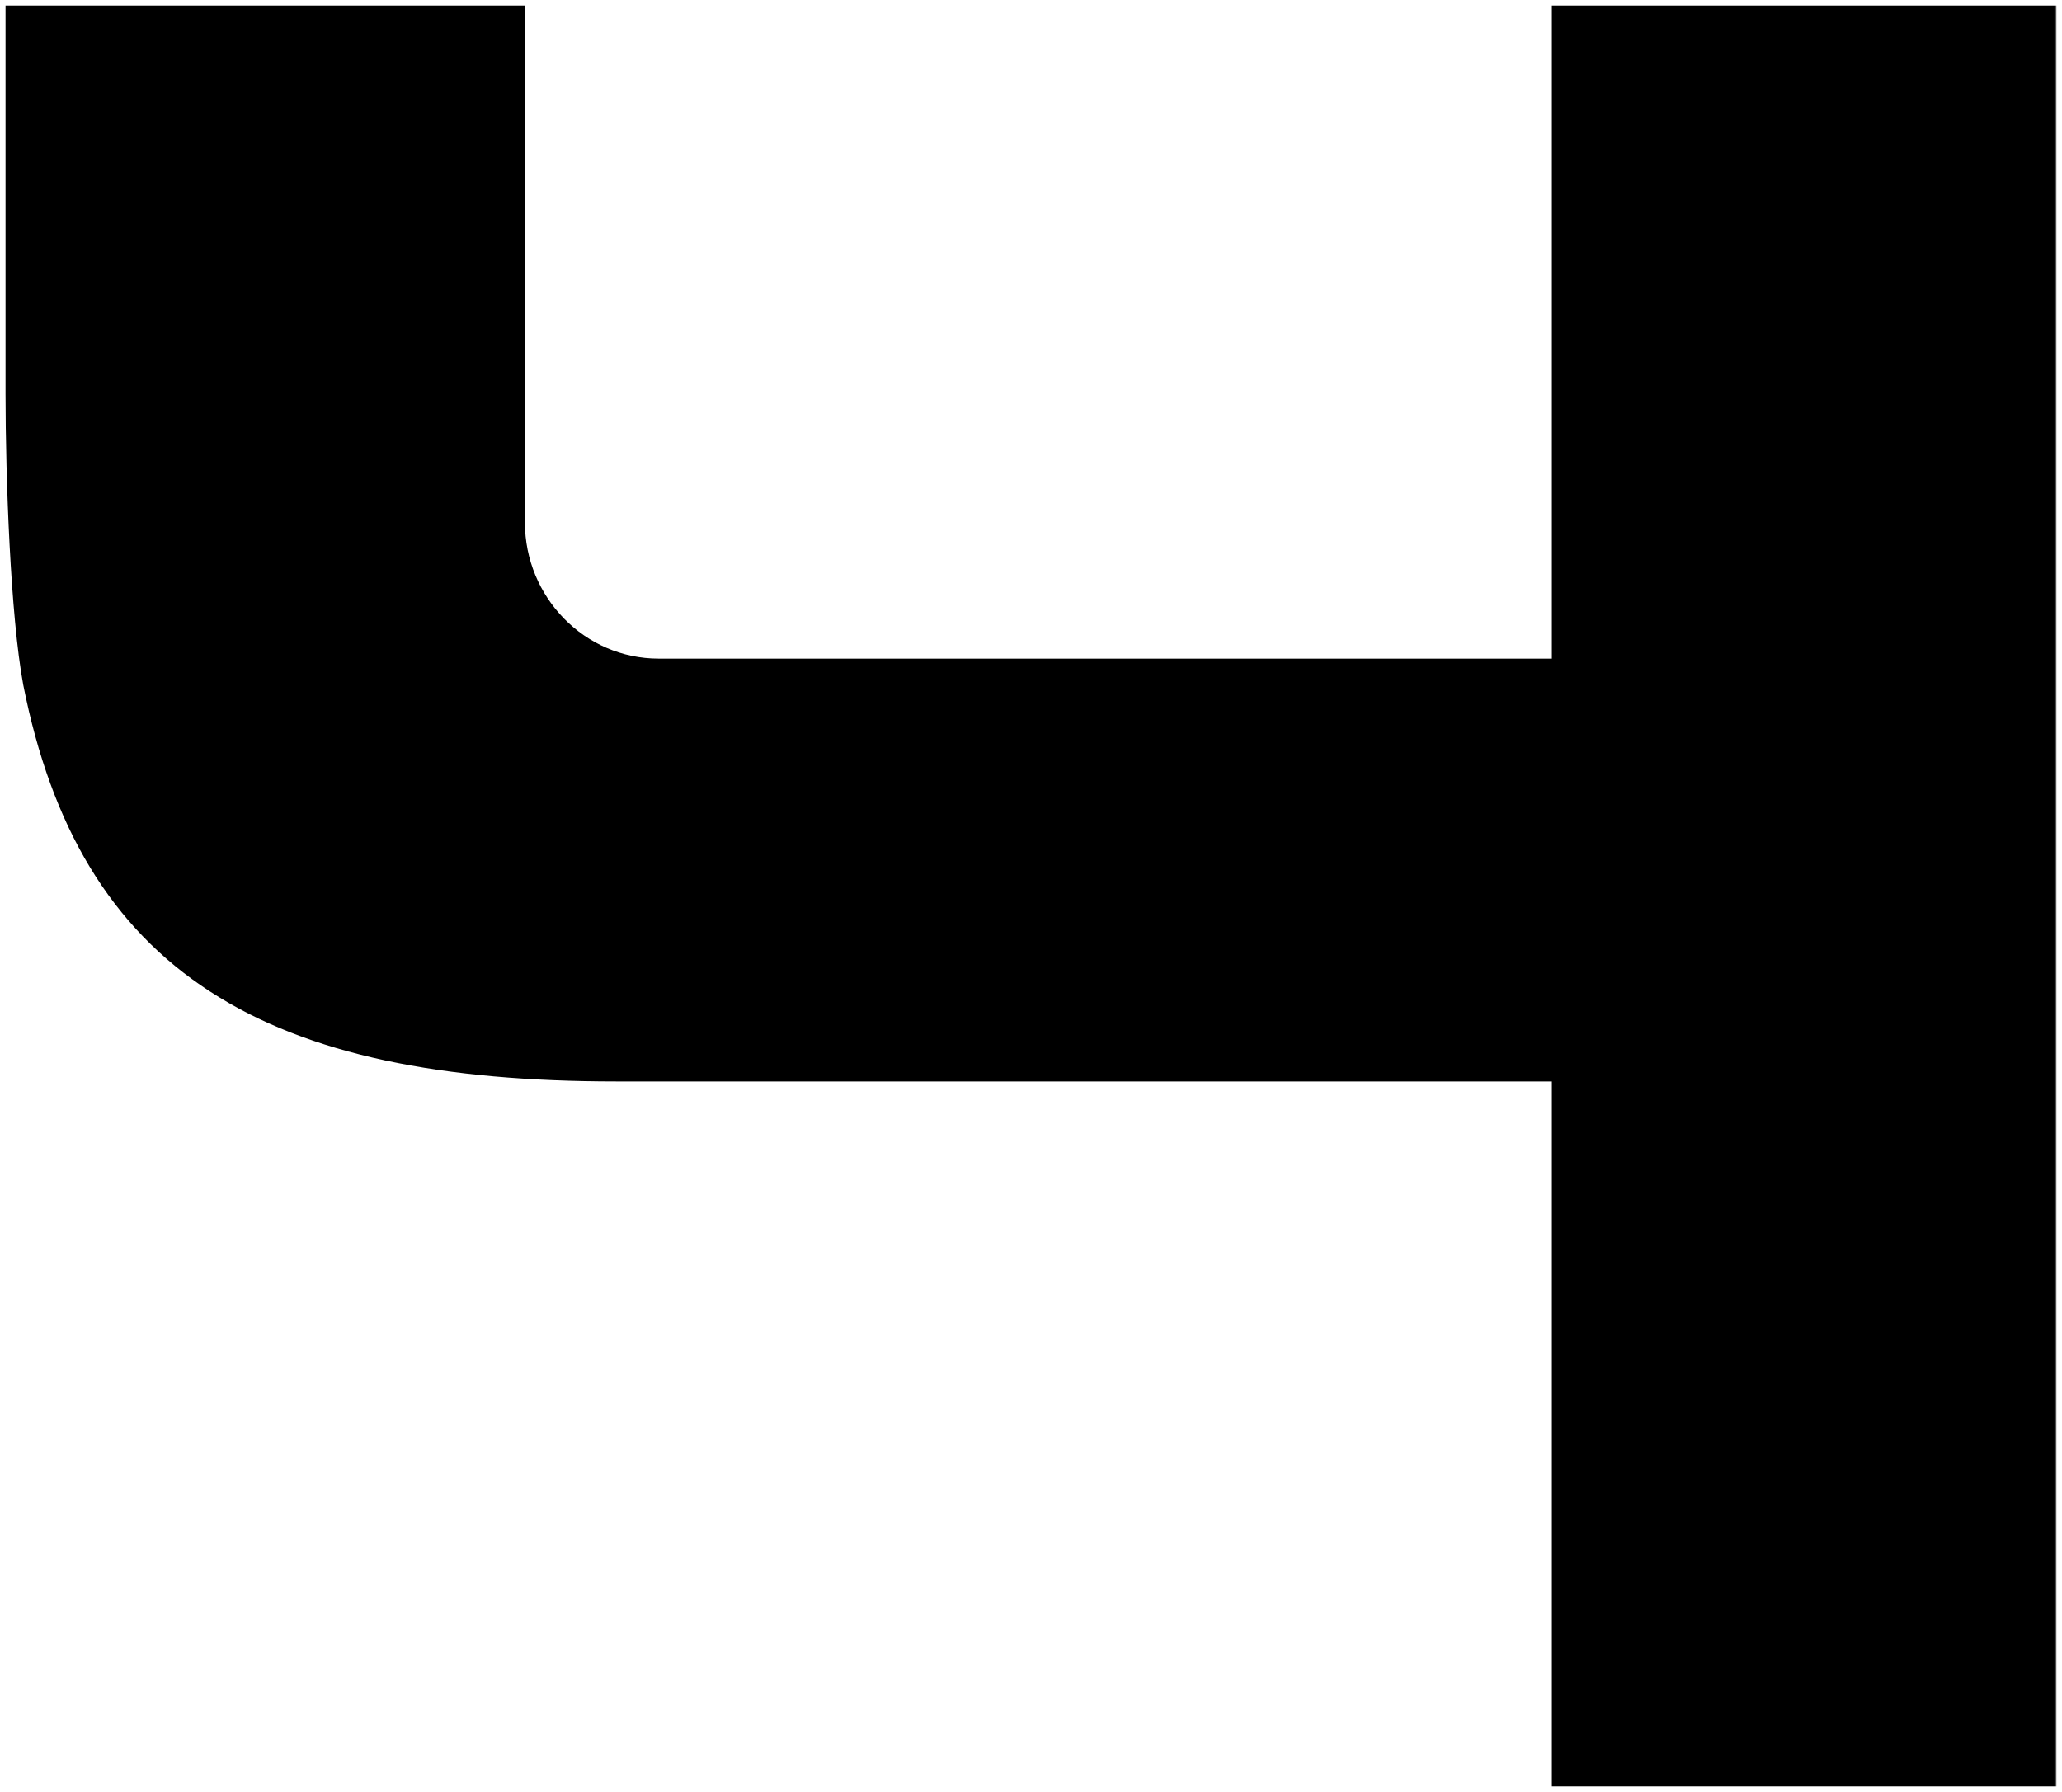
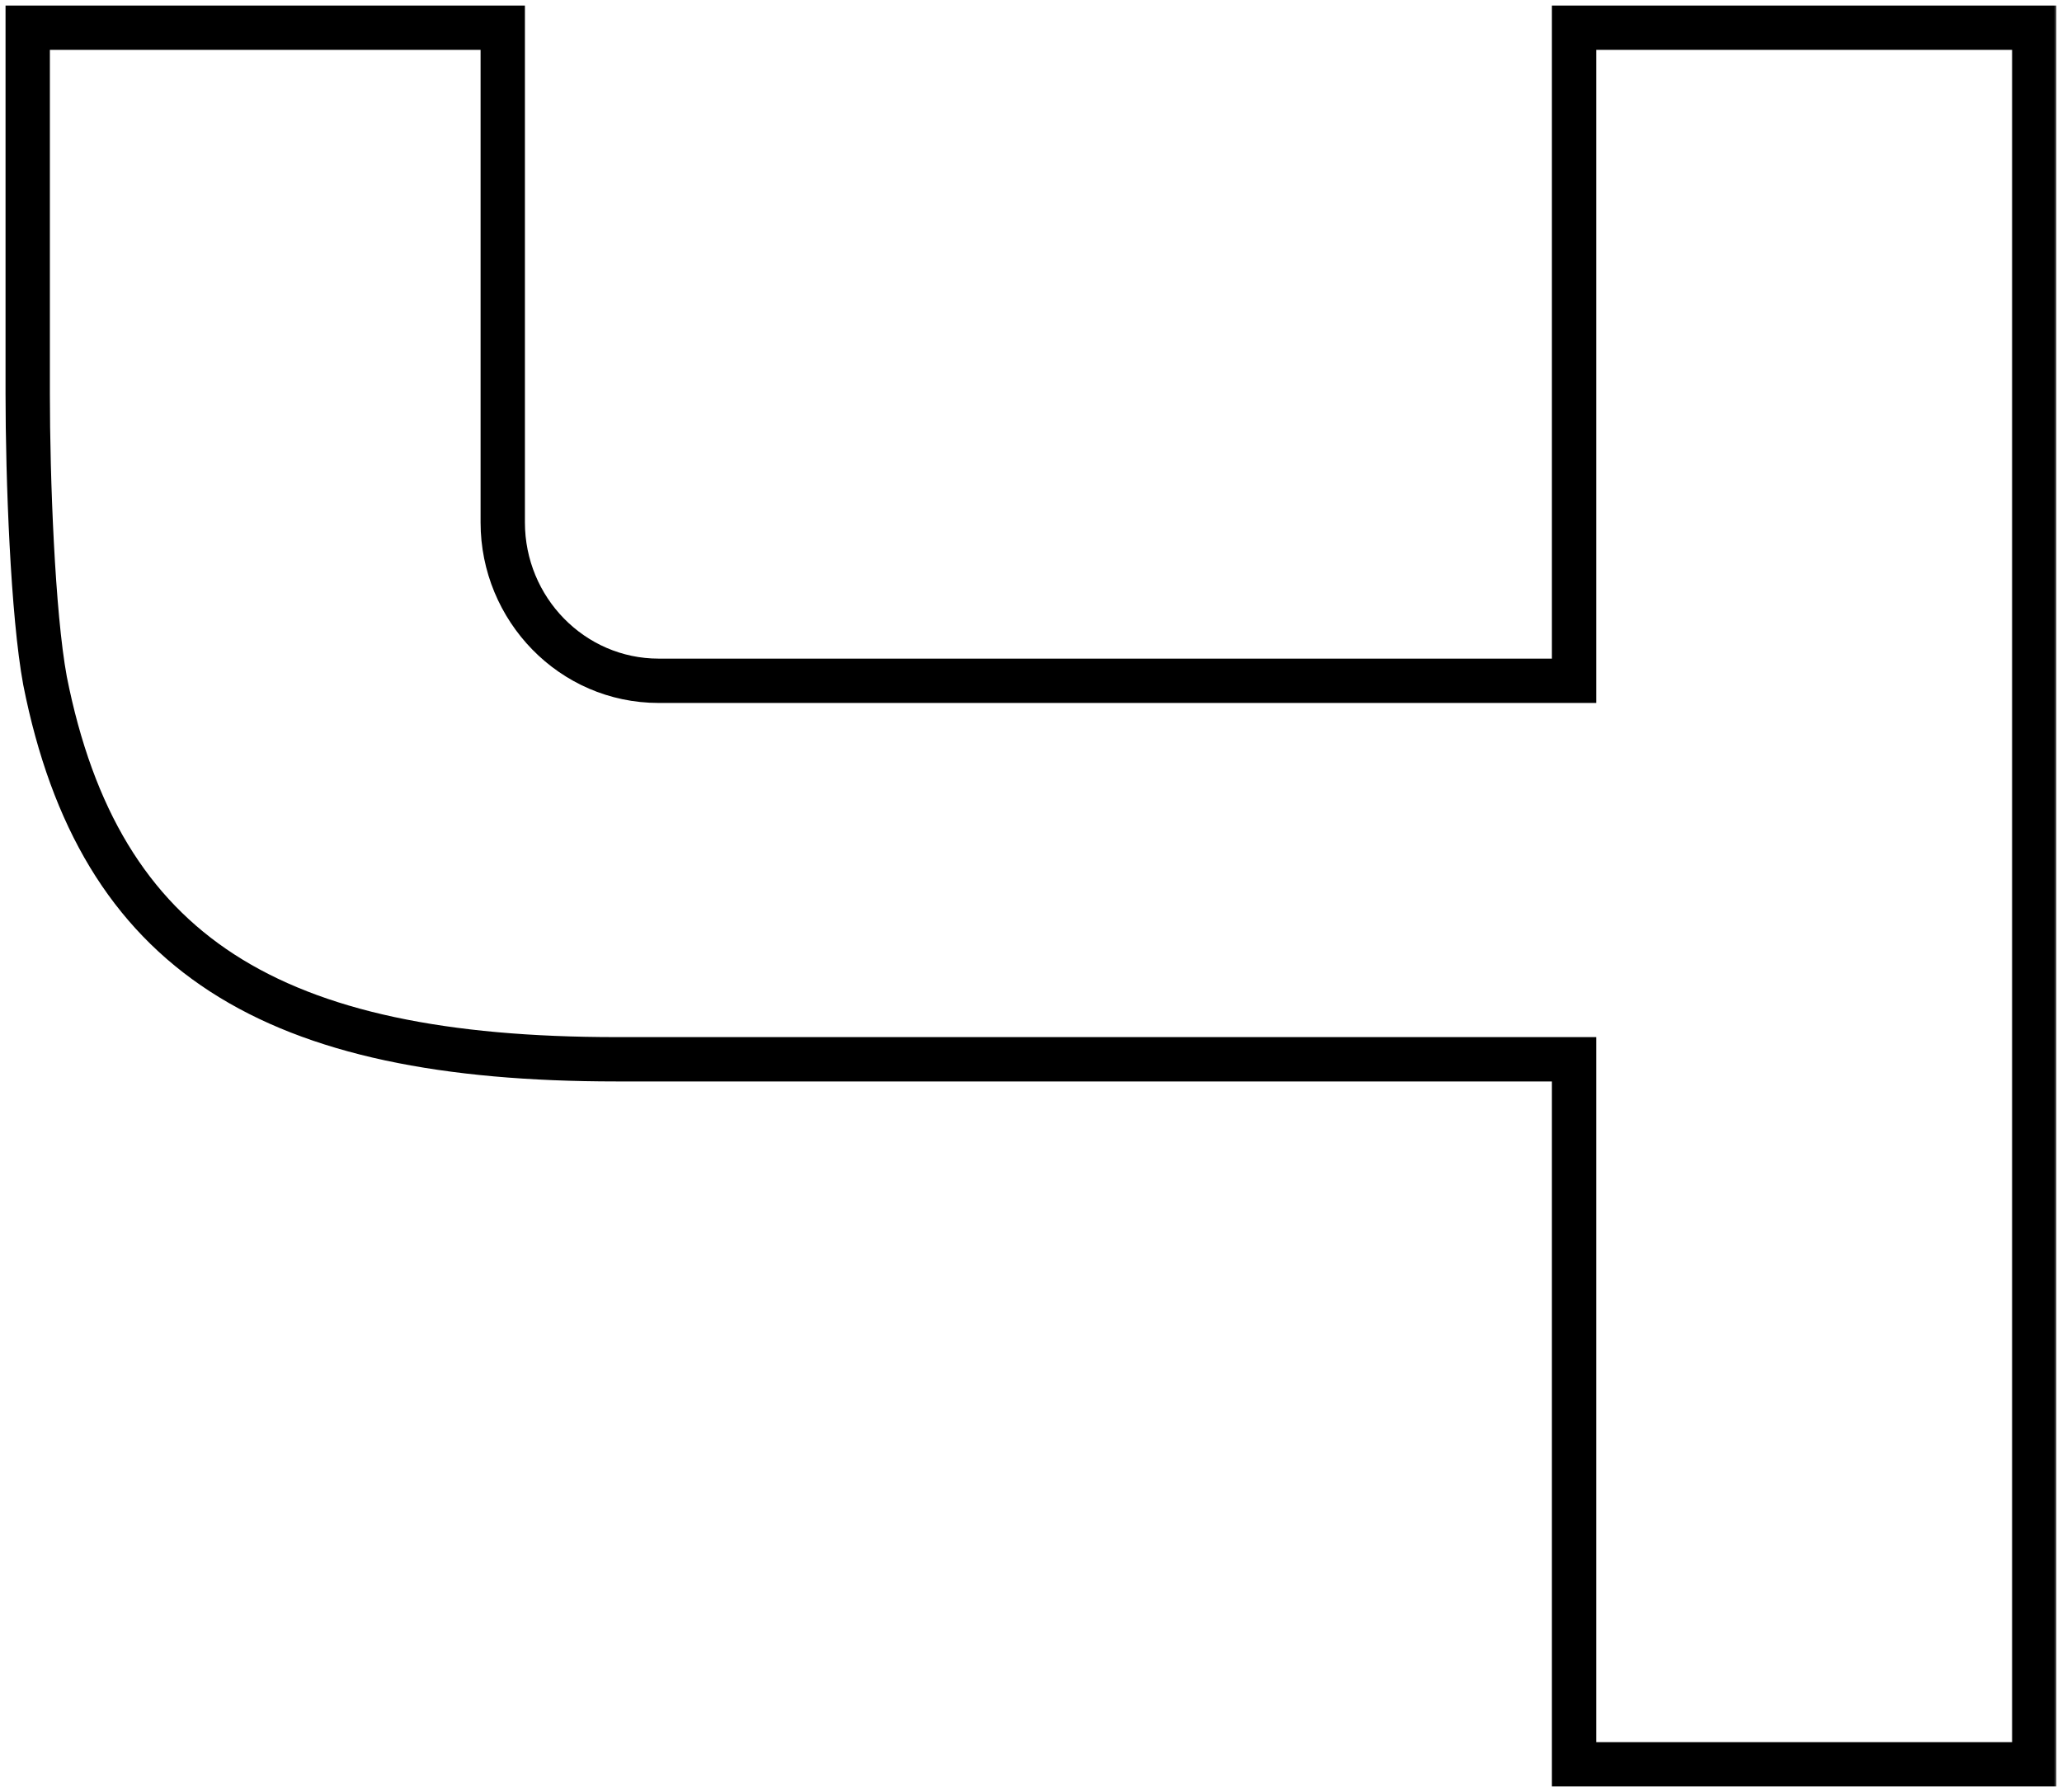
<svg xmlns="http://www.w3.org/2000/svg" viewBox="0 0 372.05 323.39" data-guides="{&quot;vertical&quot;:[],&quot;horizontal&quot;:[]}">
  <defs>
    <linearGradient id="tSvgGradient35f391889d" x1="87.504" x2="526.967" y1="-29.064" y2="368.58" gradientUnits="userSpaceOnUse" gradientTransform="">
      <stop offset="0" stop-color="hsl(241.128,100%,79.22%)" stop-opacity="0.5" transform="translate(-5303.893, -4869.952)" />
      <stop offset="0.417" stop-color="hsl(0,0%,100%)" stop-opacity="0.6" transform="translate(-5303.893, -4869.952)" />
      <stop offset="0.927" stop-color="hsl(0,0%,100%)" stop-opacity="0.7" transform="translate(-5303.893, -4869.952)" />
      <stop offset="1" stop-color="hsl(259.38,100%,81.18%)" stop-opacity="0.6" transform="translate(-5303.893, -4869.952)" />
    </linearGradient>
    <linearGradient id="tSvgGradient57e3cb26c6" x1="-20.893" x2="404.107" y1="159.048" y2="159.048" gradientUnits="userSpaceOnUse" gradientTransform="">
      <stop offset="0" stop-color="hsl(0,0%,100%)" stop-opacity="1" transform="translate(-5303.893, -4869.952)" />
      <stop offset="0.317" stop-color="hsl(212.652,100%,73.33%)" stop-opacity="1" transform="translate(-5303.893, -4869.952)" />
      <stop offset="0.769" stop-color="hsl(273.672,90%,60.78%)" stop-opacity="1" transform="translate(-5303.893, -4869.952)" />
      <stop offset="1" stop-color="hsl(0,0%,100%)" stop-opacity="1" transform="translate(-5303.893, -4869.952)" />
    </linearGradient>
  </defs>
  <mask x="1344.895" y="-100.946" width="129.441" height="111.565" id="tSvg3f66219fd9" />
  <mask x="510.895" y="126.834" width="130.329" height="111.505" id="tSvg10a6fd7ff2e" />
  <mask x="0.107" y="0.048" width="371" height="323" maskUnits="userSpaceOnUse" fill="black" maskContentUnits="userSpaceOnUse" id="tSvg176496ff302">
    <path fill="white" x="4" width="371" height="323" id="tSvg33817a6429" title="Rectangle 6" fill-opacity="1" stroke="none" stroke-opacity="1" d="M0.107 0.048H371.107V323.048H0.107Z" style="transform-origin: 185.607px 161.548px;" />
    <path fill="rgb(0, 0, 0)" stroke="none" fill-opacity="1" stroke-width="1" stroke-opacity="1" id="tSvg4019e7a8eb" title="Path 18" d="M284.012 5C311.69 5 339.368 5 367.046 5C367.046 109.462 367.046 213.925 367.046 318.387C339.368 318.387 311.69 318.387 284.012 318.387C284.012 275.977 284.012 233.567 284.012 191.158C226.424 191.158 168.836 191.158 111.247 191.158C49.195 191.158 17.946 172.408 8.125 122.855C5.893 110.802 5 86.249 5 71.07C5 55.892 5 5 5 5C33.571 5 62.142 5 90.712 5C90.712 34.762 90.712 64.523 90.712 94.284C90.712 109.909 103.212 122.855 118.836 122.855C173.895 122.855 228.954 122.855 284.012 122.855C284.012 83.57 284.012 44.285 284.012 5Z" />
  </mask>
-   <path fill="url(#tSvgGradient35f391889d)" stroke="none" fill-opacity="1" stroke-width="1" stroke-opacity="1" shape-rendering="crispEdges" id="tSvg9e6d7fe544" title="Path 19" d="M284.012 5C311.69 5 339.368 5 367.046 5C367.046 109.462 367.046 213.925 367.046 318.387C339.368 318.387 311.69 318.387 284.012 318.387C284.012 275.977 284.012 233.567 284.012 191.158C226.424 191.158 168.836 191.158 111.247 191.158C49.195 191.158 17.946 172.408 8.125 122.855C5.893 110.802 5 86.249 5 71.07C5 55.892 5 5 5 5C33.571 5 62.142 5 90.712 5C90.712 34.762 90.712 64.523 90.712 94.284C90.712 109.909 103.212 122.855 118.836 122.855C173.895 122.855 228.954 122.855 284.012 122.855C284.012 83.57 284.012 44.285 284.012 5Z" />
-   <path fill="url(#tSvgGradient57e3cb26c6)" stroke="none" fill-opacity="1" stroke-width="1" stroke-opacity="1" mask="url(#tSvg176496ff302)" id="tSvg17795f11a7c" title="Path 20" d="M284.012 5C284.012 3.667 284.012 2.334 284.012 1C282.679 1 281.346 1 280.012 1C280.012 2.334 280.012 3.667 280.012 5C281.346 5 282.679 5 284.012 5ZM367.046 5C368.38 5 369.713 5 371.046 5C371.046 3.667 371.046 2.334 371.046 1C369.713 1 368.38 1 367.046 1C367.046 2.334 367.046 3.667 367.046 5ZM367.046 318.387C367.046 319.72 367.046 321.053 367.046 322.387C368.38 322.387 369.713 322.387 371.046 322.387C371.046 321.053 371.046 319.72 371.046 318.387C369.713 318.387 368.38 318.387 367.046 318.387ZM284.012 318.387C282.679 318.387 281.346 318.387 280.012 318.387C280.012 319.72 280.012 321.053 280.012 322.387C281.346 322.387 282.679 322.387 284.012 322.387C284.012 321.053 284.012 319.72 284.012 318.387ZM284.012 191.158C285.346 191.158 286.679 191.158 288.012 191.158C288.012 189.825 288.012 188.491 288.012 187.158C286.679 187.158 285.346 187.158 284.012 187.158C284.012 188.491 284.012 189.825 284.012 191.158ZM8.125 122.855C6.814 123.098 5.503 123.341 4.192 123.584C4.193 123.592 4.195 123.6 4.196 123.608C4.198 123.616 4.199 123.624 4.201 123.633C5.509 123.374 6.817 123.114 8.125 122.855ZM5 5C5 3.667 5 2.334 5 1C3.666 1 2.333 1 1 1C1 2.334 1 3.667 1 5C2.333 5 3.666 5 5 5ZM90.712 5C92.046 5 93.379 5 94.712 5C94.712 3.667 94.712 2.334 94.712 1C93.379 1 92.046 1 90.712 1C90.712 2.334 90.712 3.667 90.712 5ZM284.012 122.855C284.012 124.188 284.012 125.522 284.012 126.855C285.346 126.855 286.679 126.855 288.012 126.855C288.012 125.522 288.012 124.188 288.012 122.855C286.679 122.855 285.346 122.855 284.012 122.855ZM284.012 5C284.012 6.334 284.012 7.667 284.012 9C311.69 9 339.368 9 367.046 9C367.046 7.667 367.046 6.334 367.046 5C367.046 3.667 367.046 2.334 367.046 1C339.368 1 311.69 1 284.012 1C284.012 2.334 284.012 3.667 284.012 5ZM367.046 5C365.713 5 364.38 5 363.046 5C363.046 109.462 363.046 213.925 363.046 318.387C364.38 318.387 365.713 318.387 367.046 318.387C368.38 318.387 369.713 318.387 371.046 318.387C371.046 213.925 371.046 109.462 371.046 5C369.713 5 368.38 5 367.046 5ZM367.046 318.387C367.046 317.053 367.046 315.72 367.046 314.387C339.368 314.387 311.69 314.387 284.012 314.387C284.012 315.72 284.012 317.053 284.012 318.387C284.012 319.72 284.012 321.053 284.012 322.387C311.69 322.387 339.368 322.387 367.046 322.387C367.046 321.053 367.046 319.72 367.046 318.387ZM284.012 318.387C285.346 318.387 286.679 318.387 288.012 318.387C288.012 275.977 288.012 233.567 288.012 191.158C286.679 191.158 285.346 191.158 284.012 191.158C282.679 191.158 281.346 191.158 280.012 191.158C280.012 233.567 280.012 275.977 280.012 318.387C281.346 318.387 282.679 318.387 284.012 318.387ZM284.012 191.158C284.012 189.825 284.012 188.491 284.012 187.158C226.424 187.158 168.836 187.158 111.247 187.158C111.247 188.491 111.247 189.825 111.247 191.158C111.247 192.491 111.247 193.825 111.247 195.158C168.836 195.158 226.424 195.158 284.012 195.158C284.012 193.825 284.012 192.491 284.012 191.158ZM111.247 191.158C111.247 189.825 111.247 188.491 111.247 187.158C80.515 187.158 58.114 182.493 42.274 172.232C26.621 162.091 16.81 146.104 12.048 122.078C10.741 122.337 9.433 122.596 8.125 122.855C6.817 123.114 5.509 123.374 4.201 123.633C9.26 149.159 19.985 167.324 37.925 178.946C55.678 190.447 79.928 195.158 111.247 195.158C111.247 193.825 111.247 192.491 111.247 191.158ZM8.125 122.855C9.436 122.612 10.747 122.37 12.058 122.127C9.9 110.475 9 86.257 9 71.07C7.667 71.07 6.333 71.07 5 71.07C3.666 71.07 2.333 71.07 1 71.07C1 86.24 1.885 111.128 4.192 123.584C5.503 123.341 6.814 123.098 8.125 122.855ZM5 71.07C6.333 71.07 7.667 71.07 9 71.07C9 71.041 9 71.011 9 70.981C9 70.951 9 70.921 9 70.891C9 70.861 9 70.831 9 70.8C9 70.769 9 70.739 9 70.708C9 70.677 9 70.647 9 70.616C9 70.585 9 70.553 9 70.522C9 70.491 9 70.46 9 70.428C9 70.397 9 70.365 9 70.333C9 70.301 9 70.269 9 70.237C9 70.205 9 70.173 9 70.141C9 70.109 9 70.076 9 70.044C9 70.011 9 69.978 9 69.945C9 69.913 9 69.88 9 69.847C9 69.814 9 69.78 9 69.747C9 69.714 9 69.68 9 69.647C9 69.613 9 69.579 9 69.546C9 69.512 9 69.478 9 69.444C9 69.409 9 69.375 9 69.341C9 69.307 9 69.272 9 69.238C9 69.203 9 69.168 9 69.133C9 69.099 9 69.064 9 69.029C9 68.993 9 68.958 9 68.923C9 68.888 9 68.852 9 68.817C9 68.781 9 68.745 9 68.71C9 68.674 9 68.638 9 68.602C9 68.566 9 68.529 9 68.493C9 68.457 9 68.421 9 68.384C9 68.347 9 68.311 9 68.274C9 68.237 9 68.2 9 68.163C9 68.126 9 68.089 9 68.052C9 68.015 9 67.977 9 67.94C9 67.903 9 67.865 9 67.827C9 67.79 9 67.752 9 67.714C9 67.676 9 67.638 9 67.6C9 67.561 9 67.523 9 67.485C9 67.446 9 67.408 9 67.369C9 67.331 9 67.292 9 67.253C9 67.214 9 67.175 9 67.136C9 67.097 9 67.058 9 67.019C9 66.979 9 66.94 9 66.9C9 66.861 9 66.821 9 66.782C9 66.742 9 66.702 9 66.662C9 66.622 9 66.582 9 66.542C9 66.502 9 66.461 9 66.421C9 66.381 9 66.34 9 66.299C9 66.259 9 66.218 9 66.177C9 66.137 9 66.096 9 66.055C9 66.014 9 65.972 9 65.931C9 65.89 9 65.849 9 65.807C9 65.766 9 65.724 9 65.683C9 65.641 9 65.599 9 65.557C9 65.515 9 65.474 9 65.431C9 65.389 9 65.347 9 65.305C9 65.263 9 65.22 9 65.178C9 65.135 9 65.093 9 65.05C9 65.007 9 64.965 9 64.922C9 64.879 9 64.836 9 64.793C9 64.75 9 64.707 9 64.663C9 64.62 9 64.577 9 64.533C9 64.49 9 64.446 9 64.402C9 64.359 9 64.315 9 64.271C9 64.227 9 64.183 9 64.139C9 64.095 9 64.051 9 64.007C9 63.962 9 63.918 9 63.874C9 63.829 9 63.785 9 63.74C9 63.696 9 63.651 9 63.606C9 63.561 9 63.516 9 63.471C9 63.426 9 63.381 9 63.336C9 63.291 9 63.245 9 63.2C9 63.155 9 63.109 9 63.064C9 63.018 9 62.972 9 62.927C9 62.881 9 62.835 9 62.789C9 62.743 9 62.697 9 62.651C9 62.605 9 62.559 9 62.513C9 62.466 9 62.42 9 62.374C9 62.327 9 62.281 9 62.234C9 62.187 9 62.141 9 62.094C9 62.047 9 62 9 61.953C9 61.906 9 61.859 9 61.812C9 61.765 9 61.718 9 61.67C9 61.623 9 61.576 9 61.528C9 61.481 9 61.433 9 61.385C9 61.338 9 61.29 9 61.242C9 61.194 9 61.147 9 61.099C9 61.05 9 61.002 9 60.954C9 60.906 9 60.858 9 60.81C9 60.761 9 60.713 9 60.664C9 60.616 9 60.568 9 60.519C9 60.47 9 60.422 9 60.373C9 60.324 9 60.275 9 60.226C9 60.177 9 60.128 9 60.079C9 60.03 9 59.981 9 59.932C9 59.882 9 59.833 9 59.784C9 59.734 9 59.685 9 59.635C9 59.586 9 59.536 9 59.486C9 59.437 9 59.387 9 59.337C9 59.287 9 59.237 9 59.187C9 59.137 9 59.087 9 59.037C9 58.987 9 58.937 9 58.886C9 58.836 9 58.785 9 58.735C9 58.685 9 58.634 9 58.584C9 58.533 9 58.482 9 58.432C9 58.381 9 58.33 9 58.279C9 58.228 9 58.177 9 58.126C9 58.075 9 58.024 9 57.973C9 57.922 9 57.871 9 57.82C9 57.768 9 57.717 9 57.666C9 57.614 9 57.563 9 57.511C9 57.46 9 57.408 9 57.356C9 57.305 9 57.253 9 57.201C9 57.149 9 57.097 9 57.045C9 56.993 9 56.941 9 56.889C9 56.837 9 56.785 9 56.733C9 56.681 9 56.629 9 56.576C9 56.524 9 56.471 9 56.419C9 56.367 9 56.314 9 56.262C9 56.209 9 56.156 9 56.104C9 56.051 9 55.998 9 55.945C9 55.893 9 55.84 9 55.787C9 55.734 9 55.681 9 55.628C9 55.575 9 55.522 9 55.468C9 55.415 9 55.362 9 55.309C9 55.255 9 55.202 9 55.149C9 55.095 9 55.042 9 54.988C9 54.935 9 54.881 9 54.828C9 54.774 9 54.72 9 54.667C9 54.613 9 54.559 9 54.505C9 54.452 9 54.398 9 54.344C9 54.29 9 54.236 9 54.182C9 54.128 9 54.074 9 54.019C9 53.965 9 53.911 9 53.857C9 53.802 9 53.748 9 53.694C9 53.639 9 53.585 9 53.531C9 53.476 9 53.422 9 53.367C9 53.312 9 53.258 9 53.203C9 53.148 9 53.094 9 53.039C9 52.984 9 52.929 9 52.874C9 52.82 9 52.765 9 52.71C9 52.655 9 52.6 9 52.545C9 52.49 9 52.435 9 52.379C9 52.324 9 52.269 9 52.214C9 52.159 9 52.103 9 52.048C9 51.993 9 51.937 9 51.882C9 51.827 9 51.771 9 51.715C9 51.66 9 51.605 9 51.549C9 51.493 9 51.438 9 51.382C9 51.326 9 51.271 9 51.215C9 51.159 9 51.103 9 51.047C9 50.992 9 50.936 9 50.88C9 50.824 9 50.768 9 50.712C9 50.656 9 50.6 9 50.544C9 50.488 9 50.432 9 50.376C9 50.319 9 50.263 9 50.207C9 50.151 9 50.094 9 50.038C9 49.982 9 49.925 9 49.869C9 49.813 9 49.756 9 49.7C9 49.643 9 49.587 9 49.53C9 49.474 9 49.417 9 49.361C9 49.304 9 49.248 9 49.191C9 49.134 9 49.078 9 49.021C9 48.964 9 48.907 9 48.851C9 48.794 9 48.737 9 48.68C9 48.623 9 48.566 9 48.51C9 48.453 9 48.396 9 48.339C9 48.282 9 48.225 9 48.168C9 48.111 9 48.053 9 47.996C9 47.939 9 47.882 9 47.825C9 47.768 9 47.711 9 47.654C9 47.596 9 47.539 9 47.482C9 47.425 9 47.367 9 47.31C9 47.253 9 47.195 9 47.138C9 47.081 9 47.023 9 46.966C9 46.908 9 46.851 9 46.793C9 46.736 9 46.678 9 46.621C9 46.563 9 46.506 9 46.448C9 46.391 9 46.333 9 46.276C9 46.218 9 46.16 9 46.103C9 46.045 9 45.987 9 45.929C9 45.872 9 45.814 9 45.756C9 45.699 9 45.641 9 45.583C9 45.525 9 45.468 9 45.41C9 45.352 9 45.294 9 45.236C9 45.178 9 45.12 9 45.062C9 45.005 9 44.947 9 44.889C9 44.831 9 44.773 9 44.715C9 44.657 9 44.599 9 44.541C9 44.483 9 44.425 9 44.367C9 44.309 9 44.251 9 44.193C9 44.135 9 44.077 9 44.019C9 43.96 9 43.902 9 43.844C9 43.786 9 43.728 9 43.67C9 43.612 9 43.553 9 43.495C9 43.437 9 43.379 9 43.321C9 43.263 9 43.204 9 43.146C9 43.088 9 43.03 9 42.971C9 42.913 9 42.855 9 42.797C9 42.738 9 42.68 9 42.622C9 42.564 9 42.505 9 42.447C9 42.389 9 42.33 9 42.272C9 42.214 9 42.155 9 42.097C9 42.039 9 41.98 9 41.922C9 41.864 9 41.805 9 41.747C9 41.689 9 41.63 9 41.572C9 41.514 9 41.455 9 41.397C9 41.339 9 41.28 9 41.222C9 41.163 9 41.105 9 41.047C9 40.988 9 40.93 9 40.871C9 40.813 9 40.755 9 40.696C9 40.638 9 40.579 9 40.521C9 40.462 9 40.404 9 40.346C9 40.287 9 40.229 9 40.17C9 40.112 9 40.054 9 39.995C9 39.937 9 39.878 9 39.82C9 39.762 9 39.703 9 39.645C9 39.586 9 39.528 9 39.47C9 39.411 9 39.353 9 39.294C9 39.236 9 39.178 9 39.119C9 39.061 9 39.002 9 38.944C9 38.886 9 38.827 9 38.769C9 38.711 9 38.652 9 38.594C9 38.535 9 38.477 9 38.419C9 38.361 9 38.302 9 38.244C9 38.185 9 38.127 9 38.069C9 38.011 9 37.952 9 37.894C9 37.836 9 37.777 9 37.719C9 37.661 9 37.602 9 37.544C9 37.486 9 37.428 9 37.369C9 37.311 9 37.253 9 37.195C9 37.136 9 37.078 9 37.02C9 36.962 9 36.904 9 36.846C9 36.787 9 36.729 9 36.671C9 36.613 9 36.555 9 36.497C9 36.438 9 36.38 9 36.322C9 36.264 9 36.206 9 36.148C9 36.09 9 36.032 9 35.974C9 35.916 9 35.858 9 35.8C9 35.742 9 35.684 9 35.626C9 35.568 9 35.51 9 35.452C9 35.394 9 35.336 9 35.278C9 35.22 9 35.162 9 35.104C9 35.047 9 34.989 9 34.931C9 34.873 9 34.815 9 34.757C9 34.7 9 34.642 9 34.584C9 34.526 9 34.469 9 34.411C9 34.353 9 34.295 9 34.238C9 34.18 9 34.123 9 34.065C9 34.007 9 33.95 9 33.892C9 33.834 9 33.777 9 33.719C9 33.662 9 33.604 9 33.547C9 33.489 9 33.432 9 33.374C9 33.317 9 33.26 9 33.202C9 33.145 9 33.087 9 33.03C9 32.973 9 32.916 9 32.858C9 32.801 9 32.744 9 32.687C9 32.629 9 32.572 9 32.515C9 32.458 9 32.401 9 32.343C9 32.286 9 32.229 9 32.172C9 32.115 9 32.058 9 32.001C9 31.944 9 31.887 9 31.83C9 31.773 9 31.716 9 31.66C9 31.603 9 31.546 9 31.489C9 31.432 9 31.375 9 31.319C9 31.262 9 31.205 9 31.149C9 31.092 9 31.035 9 30.979C9 30.922 9 30.866 9 30.809C9 30.753 9 30.696 9 30.64C9 30.583 9 30.527 9 30.47C9 30.414 9 30.358 9 30.301C9 30.245 9 30.189 9 30.132C9 30.076 9 30.02 9 29.964C9 29.907 9 29.851 9 29.795C9 29.739 9 29.683 9 29.627C9 29.571 9 29.515 9 29.459C9 29.403 9 29.347 9 29.291C9 29.236 9 29.18 9 29.124C9 29.068 9 29.012 9 28.957C9 28.901 9 28.845 9 28.79C9 28.734 9 28.679 9 28.623C9 28.568 9 28.512 9 28.457C9 28.401 9 28.346 9 28.291C9 28.235 9 28.18 9 28.125C9 28.069 9 28.014 9 27.959C9 27.904 9 27.849 9 27.794C9 27.738 9 27.683 9 27.628C9 27.573 9 27.519 9 27.464C9 27.409 9 27.354 9 27.299C9 27.244 9 27.19 9 27.135C9 27.08 9 27.026 9 26.971C9 26.916 9 26.862 9 26.807C9 26.753 9 26.698 9 26.644C9 26.59 9 26.535 9 26.481C9 26.427 9 26.372 9 26.318C9 26.264 9 26.21 9 26.156C9 26.102 9 26.048 9 25.994C9 25.94 9 25.886 9 25.832C9 25.778 9 25.724 9 25.671C9 25.617 9 25.563 9 25.509C9 25.456 9 25.402 9 25.349C9 25.295 9 25.242 9 25.188C9 25.135 9 25.081 9 25.028C9 24.975 9 24.922 9 24.868C9 24.815 9 24.762 9 24.709C9 24.656 9 24.603 9 24.55C9 24.497 9 24.444 9 24.391C9 24.338 9 24.285 9 24.233C9 24.18 9 24.127 9 24.075C9 24.022 9 23.97 9 23.917C9 23.865 9 23.812 9 23.76C9 23.707 9 23.655 9 23.603C9 23.551 9 23.499 9 23.447C9 23.394 9 23.342 9 23.29C9 23.238 9 23.186 9 23.135C9 23.083 9 23.031 9 22.979C9 22.928 9 22.876 9 22.824C9 22.773 9 22.721 9 22.67C9 22.618 9 22.567 9 22.516C9 22.464 9 22.413 9 22.362C9 22.311 9 22.26 9 22.209C9 22.158 9 22.107 9 22.056C9 22.005 9 21.954 9 21.903C9 21.852 9 21.802 9 21.751C9 21.701 9 21.65 9 21.599C9 21.549 9 21.499 9 21.448C9 21.398 9 21.348 9 21.297C9 21.247 9 21.197 9 21.147C9 21.097 9 21.047 9 20.997C9 20.947 9 20.898 9 20.848C9 20.798 9 20.748 9 20.699C9 20.649 9 20.6 9 20.55C9 20.501 9 20.451 9 20.402C9 20.353 9 20.304 9 20.254C9 20.205 9 20.156 9 20.107C9 20.058 9 20.009 9 19.96C9 19.912 9 19.863 9 19.814C9 19.766 9 19.717 9 19.669C9 19.62 9 19.572 9 19.523C9 19.475 9 19.427 9 19.378C9 19.33 9 19.282 9 19.234C9 19.186 9 19.138 9 19.09C9 19.042 9 18.995 9 18.947C9 18.899 9 18.852 9 18.804C9 18.757 9 18.709 9 18.662C9 18.614 9 18.567 9 18.52C9 18.473 9 18.426 9 18.379C9 18.332 9 18.285 9 18.238C9 18.191 9 18.144 9 18.098C9 18.051 9 18.004 9 17.958C9 17.911 9 17.865 9 17.819C9 17.772 9 17.726 9 17.68C9 17.634 9 17.588 9 17.542C9 17.496 9 17.45 9 17.404C9 17.358 9 17.313 9 17.267C9 17.221 9 17.176 9 17.131C9 17.085 9 17.04 9 16.994C9 16.949 9 16.904 9 16.859C9 16.814 9 16.769 9 16.724C9 16.679 9 16.634 9 16.59C9 16.545 9 16.501 9 16.456C9 16.412 9 16.367 9 16.323C9 16.279 9 16.234 9 16.19C9 16.146 9 16.102 9 16.058C9 16.014 9 15.97 9 15.927C9 15.883 9 15.839 9 15.796C9 15.752 9 15.709 9 15.666C9 15.622 9 15.579 9 15.536C9 15.493 9 15.45 9 15.407C9 15.364 9 15.321 9 15.278C9 15.236 9 15.193 9 15.15C9 15.108 9 15.066 9 15.023C9 14.981 9 14.939 9 14.896C9 14.854 9 14.812 9 14.77C9 14.729 9 14.687 9 14.645C9 14.603 9 14.562 9 14.52C9 14.479 9 14.437 9 14.396C9 14.355 9 14.313 9 14.272C9 14.231 9 14.19 9 14.149C9 14.109 9 14.068 9 14.027C9 13.986 9 13.946 9 13.905C9 13.865 9 13.825 9 13.784C9 13.744 9 13.704 9 13.664C9 13.624 9 13.584 9 13.544C9 13.505 9 13.465 9 13.425C9 13.386 9 13.346 9 13.307C9 13.268 9 13.228 9 13.189C9 13.15 9 13.111 9 13.072C9 13.033 9 12.995 9 12.956C9 12.917 9 12.879 9 12.84C9 12.802 9 12.763 9 12.725C9 12.687 9 12.649 9 12.611C9 12.573 9 12.535 9 12.497C9 12.459 9 12.422 9 12.384C9 12.347 9 12.309 9 12.272C9 12.235 9 12.197 9 12.16C9 12.123 9 12.086 9 12.05C9 12.013 9 11.976 9 11.94C9 11.903 9 11.866 9 11.83C9 11.794 9 11.757 9 11.721C9 11.685 9 11.649 9 11.613C9 11.577 9 11.542 9 11.506C9 11.47 9 11.435 9 11.399C9 11.364 9 11.329 9 11.294C9 11.258 9 11.223 9 11.189C9 11.154 9 11.119 9 11.084C9 11.05 9 11.015 9 10.981C9 10.946 9 10.912 9 10.878C9 10.844 9 10.81 9 10.776C9 10.742 9 10.708 9 10.674C9 10.641 9 10.607 9 10.574C9 10.54 9 10.507 9 10.474C9 10.441 9 10.408 9 10.375C9 10.342 9 10.309 9 10.277C9 10.244 9 10.211 9 10.179C9 10.147 9 10.114 9 10.082C9 10.05 9 10.018 9 9.986C9 9.954 9 9.923 9 9.891C9 9.86 9 9.828 9 9.797C9 9.765 9 9.734 9 9.703C9 9.672 9 9.641 9 9.611C9 9.58 9 9.549 9 9.518C9 9.488 9 9.458 9 9.427C9 9.397 9 9.367 9 9.337C9 9.307 9 9.277 9 9.247C9 9.218 9 9.188 9 9.159C9 9.129 9 9.1 9 9.071C9 9.041 9 9.012 9 8.984C9 8.955 9 8.926 9 8.897C9 8.869 9 8.84 9 8.812C9 8.784 9 8.755 9 8.727C9 8.699 9 8.671 9 8.643C9 8.616 9 8.588 9 8.561C9 8.533 9 8.506 9 8.479C9 8.451 9 8.424 9 8.397C9 8.37 9 8.344 9 8.317C9 8.29 9 8.264 9 8.237C9 8.211 9 8.185 9 8.159C9 8.133 9 8.107 9 8.081C9 8.055 9 8.03 9 8.004C9 7.979 9 7.953 9 7.928C9 7.903 9 7.878 9 7.853C9 7.828 9 7.803 9 7.779C9 7.754 9 7.729 9 7.705C9 7.681 9 7.657 9 7.633C9 7.609 9 7.585 9 7.561C9 7.537 9 7.514 9 7.49C9 7.467 9 7.444 9 7.421C9 7.397 9 7.375 9 7.352C9 7.329 9 7.306 9 7.284C9 7.261 9 7.239 9 7.217C9 7.194 9 7.172 9 7.151C9 7.129 9 7.107 9 7.085C9 7.064 9 7.042 9 7.021C9 7 9 6.979 9 6.957C9 6.937 9 6.916 9 6.895C9 6.874 9 6.854 9 6.834C9 6.813 9 6.793 9 6.773C9 6.753 9 6.733 9 6.713C9 6.694 9 6.674 9 6.655C9 6.635 9 6.616 9 6.597C9 6.578 9 6.559 9 6.54C9 6.521 9 6.503 9 6.484C9 6.466 9 6.448 9 6.429C9 6.411 9 6.393 9 6.376C9 6.358 9 6.34 9 6.323C9 6.305 9 6.288 9 6.271C9 6.254 9 6.237 9 6.22C9 6.203 9 6.186 9 6.17C9 6.153 9 6.137 9 6.121C9 6.105 9 6.089 9 6.073C9 6.057 9 6.041 9 6.026C9 6.01 9 5.995 9 5.98C9 5.965 9 5.95 9 5.935C9 5.92 9 5.905 9 5.891C9 5.876 9 5.862 9 5.848C9 5.834 9 5.82 9 5.806C9 5.792 9 5.778 9 5.765C9 5.751 9 5.738 9 5.725C9 5.712 9 5.699 9 5.686C9 5.673 9 5.661 9 5.648C9 5.636 9 5.623 9 5.611C9 5.599 9 5.587 9 5.575C9 5.564 9 5.552 9 5.541C9 5.529 9 5.518 9 5.507C9 5.496 9 5.485 9 5.474C9 5.464 9 5.453 9 5.443C9 5.432 9 5.422 9 5.412C9 5.402 9 5.392 9 5.383C9 5.373 9 5.364 9 5.354C9 5.345 9 5.336 9 5.327C9 5.318 9 5.309 9 5.301C9 5.292 9 5.284 9 5.275C9 5.267 9 5.259 9 5.251C9 5.243 9 5.236 9 5.228C9 5.221 9 5.213 9 5.206C9 5.199 9 5.192 9 5.185C9 5.178 9 5.172 9 5.165C9 5.159 9 5.153 9 5.147C9 5.141 9 5.135 9 5.129C9 5.123 9 5.118 9 5.113C9 5.107 9 5.102 9 5.097C9 5.092 9 5.088 9 5.083C9 5.078 9 5.074 9 5.07C9 5.066 9 5.062 9 5.058C9 5.054 9 5.05 9 5.047C9 5.043 9 5.04 9 5.037C9 5.034 9 5.031 9 5.029C9 5.026 9 5.023 9 5.021C9 5.019 9 5.017 9 5.015C9 5.013 9 5.011 9 5.01C9 5.008 9 5.007 9 5.005C9 5.004 9 5.003 9 5.003C9 5.002 9 5.001 9 5.001C9 5 9 5 5 5C1 5 1 5 1 5.001C1 5.001 1 5.002 1 5.003C1 5.003 1 5.004 1 5.005C1 5.007 1 5.008 1 5.01C1 5.011 1 5.013 1 5.015C1 5.017 1 5.019 1 5.021C1 5.023 1 5.026 1 5.029C1 5.031 1 5.034 1 5.037C1 5.04 1 5.043 1 5.047C1 5.05 1 5.054 1 5.058C1 5.062 1 5.066 1 5.07C1 5.074 1 5.078 1 5.083C1 5.088 1 5.092 1 5.097C1 5.102 1 5.107 1 5.113C1 5.118 1 5.123 1 5.129C1 5.135 1 5.141 1 5.147C1 5.153 1 5.159 1 5.165C1 5.172 1 5.178 1 5.185C1 5.192 1 5.199 1 5.206C1 5.213 1 5.221 1 5.228C1 5.236 1 5.243 1 5.251C1 5.259 1 5.267 1 5.275C1 5.284 1 5.292 1 5.301C1 5.309 1 5.318 1 5.327C1 5.336 1 5.345 1 5.354C1 5.364 1 5.373 1 5.383C1 5.392 1 5.402 1 5.412C1 5.422 1 5.432 1 5.443C1 5.453 1 5.464 1 5.474C1 5.485 1 5.496 1 5.507C1 5.518 1 5.529 1 5.541C1 5.552 1 5.564 1 5.575C1 5.587 1 5.599 1 5.611C1 5.623 1 5.636 1 5.648C1 5.661 1 5.673 1 5.686C1 5.699 1 5.712 1 5.725C1 5.738 1 5.751 1 5.765C1 5.778 1 5.792 1 5.806C1 5.82 1 5.834 1 5.848C1 5.862 1 5.876 1 5.891C1 5.905 1 5.92 1 5.935C1 5.95 1 5.965 1 5.98C1 5.995 1 6.01 1 6.026C1 6.041 1 6.057 1 6.073C1 6.089 1 6.105 1 6.121C1 6.137 1 6.153 1 6.17C1 6.186 1 6.203 1 6.22C1 6.237 1 6.254 1 6.271C1 6.288 1 6.305 1 6.323C1 6.34 1 6.358 1 6.376C1 6.393 1 6.411 1 6.429C1 6.448 1 6.466 1 6.484C1 6.503 1 6.521 1 6.54C1 6.559 1 6.578 1 6.597C1 6.616 1 6.635 1 6.655C1 6.674 1 6.694 1 6.713C1 6.733 1 6.753 1 6.773C1 6.793 1 6.813 1 6.834C1 6.854 1 6.874 1 6.895C1 6.916 1 6.937 1 6.957C1 6.979 1 7 1 7.021C1 7.042 1 7.064 1 7.085C1 7.107 1 7.129 1 7.151C1 7.172 1 7.194 1 7.217C1 7.239 1 7.261 1 7.284C1 7.306 1 7.329 1 7.352C1 7.375 1 7.397 1 7.421C1 7.444 1 7.467 1 7.49C1 7.514 1 7.537 1 7.561C1 7.585 1 7.609 1 7.633C1 7.657 1 7.681 1 7.705C1 7.729 1 7.754 1 7.779C1 7.803 1 7.828 1 7.853C1 7.878 1 7.903 1 7.928C1 7.953 1 7.979 1 8.004C1 8.03 1 8.055 1 8.081C1 8.107 1 8.133 1 8.159C1 8.185 1 8.211 1 8.237C1 8.264 1 8.29 1 8.317C1 8.344 1 8.37 1 8.397C1 8.424 1 8.451 1 8.479C1 8.506 1 8.533 1 8.561C1 8.588 1 8.616 1 8.643C1 8.671 1 8.699 1 8.727C1 8.755 1 8.784 1 8.812C1 8.84 1 8.869 1 8.897C1 8.926 1 8.955 1 8.984C1 9.012 1 9.041 1 9.071C1 9.1 1 9.129 1 9.159C1 9.188 1 9.218 1 9.247C1 9.277 1 9.307 1 9.337C1 9.367 1 9.397 1 9.427C1 9.458 1 9.488 1 9.518C1 9.549 1 9.58 1 9.611C1 9.641 1 9.672 1 9.703C1 9.734 1 9.765 1 9.797C1 9.828 1 9.86 1 9.891C1 9.923 1 9.954 1 9.986C1 10.018 1 10.05 1 10.082C1 10.114 1 10.147 1 10.179C1 10.211 1 10.244 1 10.277C1 10.309 1 10.342 1 10.375C1 10.408 1 10.441 1 10.474C1 10.507 1 10.54 1 10.574C1 10.607 1 10.641 1 10.674C1 10.708 1 10.742 1 10.776C1 10.81 1 10.844 1 10.878C1 10.912 1 10.946 1 10.981C1 11.015 1 11.05 1 11.084C1 11.119 1 11.154 1 11.189C1 11.223 1 11.258 1 11.294C1 11.329 1 11.364 1 11.399C1 11.435 1 11.47 1 11.506C1 11.542 1 11.577 1 11.613C1 11.649 1 11.685 1 11.721C1 11.757 1 11.794 1 11.83C1 11.866 1 11.903 1 11.94C1 11.976 1 12.013 1 12.05C1 12.086 1 12.123 1 12.16C1 12.197 1 12.235 1 12.272C1 12.309 1 12.347 1 12.384C1 12.422 1 12.459 1 12.497C1 12.535 1 12.573 1 12.611C1 12.649 1 12.687 1 12.725C1 12.763 1 12.802 1 12.84C1 12.879 1 12.917 1 12.956C1 12.995 1 13.033 1 13.072C1 13.111 1 13.15 1 13.189C1 13.228 1 13.268 1 13.307C1 13.346 1 13.386 1 13.425C1 13.465 1 13.505 1 13.544C1 13.584 1 13.624 1 13.664C1 13.704 1 13.744 1 13.784C1 13.825 1 13.865 1 13.905C1 13.946 1 13.986 1 14.027C1 14.068 1 14.109 1 14.149C1 14.19 1 14.231 1 14.272C1 14.313 1 14.355 1 14.396C1 14.437 1 14.479 1 14.52C1 14.562 1 14.603 1 14.645C1 14.687 1 14.729 1 14.77C1 14.812 1 14.854 1 14.896C1 14.939 1 14.981 1 15.023C1 15.066 1 15.108 1 15.15C1 15.193 1 15.236 1 15.278C1 15.321 1 15.364 1 15.407C1 15.45 1 15.493 1 15.536C1 15.579 1 15.622 1 15.666C1 15.709 1 15.752 1 15.796C1 15.839 1 15.883 1 15.927C1 15.97 1 16.014 1 16.058C1 16.102 1 16.146 1 16.19C1 16.234 1 16.279 1 16.323C1 16.367 1 16.412 1 16.456C1 16.501 1 16.545 1 16.59C1 16.634 1 16.679 1 16.724C1 16.769 1 16.814 1 16.859C1 16.904 1 16.949 1 16.994C1 17.04 1 17.085 1 17.131C1 17.176 1 17.221 1 17.267C1 17.313 1 17.358 1 17.404C1 17.45 1 17.496 1 17.542C1 17.588 1 17.634 1 17.68C1 17.726 1 17.772 1 17.819C1 17.865 1 17.911 1 17.958C1 18.004 1 18.051 1 18.098C1 18.144 1 18.191 1 18.238C1 18.285 1 18.332 1 18.379C1 18.426 1 18.473 1 18.52C1 18.567 1 18.614 1 18.662C1 18.709 1 18.757 1 18.804C1 18.852 1 18.899 1 18.947C1 18.995 1 19.042 1 19.09C1 19.138 1 19.186 1 19.234C1 19.282 1 19.33 1 19.378C1 19.427 1 19.475 1 19.523C1 19.572 1 19.62 1 19.669C1 19.717 1 19.766 1 19.814C1 19.863 1 19.912 1 19.96C1 20.009 1 20.058 1 20.107C1 20.156 1 20.205 1 20.254C1 20.304 1 20.353 1 20.402C1 20.451 1 20.501 1 20.55C1 20.6 1 20.649 1 20.699C1 20.748 1 20.798 1 20.848C1 20.898 1 20.947 1 20.997C1 21.047 1 21.097 1 21.147C1 21.197 1 21.247 1 21.297C1 21.348 1 21.398 1 21.448C1 21.499 1 21.549 1 21.599C1 21.65 1 21.701 1 21.751C1 21.802 1 21.852 1 21.903C1 21.954 1 22.005 1 22.056C1 22.107 1 22.158 1 22.209C1 22.26 1 22.311 1 22.362C1 22.413 1 22.464 1 22.516C1 22.567 1 22.618 1 22.67C1 22.721 1 22.773 1 22.824C1 22.876 1 22.928 1 22.979C1 23.031 1 23.083 1 23.135C1 23.186 1 23.238 1 23.29C1 23.342 1 23.394 1 23.447C1 23.499 1 23.551 1 23.603C1 23.655 1 23.707 1 23.76C1 23.812 1 23.865 1 23.917C1 23.97 1 24.022 1 24.075C1 24.127 1 24.18 1 24.233C1 24.285 1 24.338 1 24.391C1 24.444 1 24.497 1 24.55C1 24.603 1 24.656 1 24.709C1 24.762 1 24.815 1 24.868C1 24.922 1 24.975 1 25.028C1 25.081 1 25.135 1 25.188C1 25.242 1 25.295 1 25.349C1 25.402 1 25.456 1 25.509C1 25.563 1 25.617 1 25.671C1 25.724 1 25.778 1 25.832C1 25.886 1 25.94 1 25.994C1 26.048 1 26.102 1 26.156C1 26.21 1 26.264 1 26.318C1 26.372 1 26.427 1 26.481C1 26.535 1 26.59 1 26.644C1 26.698 1 26.753 1 26.807C1 26.862 1 26.916 1 26.971C1 27.026 1 27.08 1 27.135C1 27.19 1 27.244 1 27.299C1 27.354 1 27.409 1 27.464C1 27.519 1 27.573 1 27.628C1 27.683 1 27.738 1 27.794C1 27.849 1 27.904 1 27.959C1 28.014 1 28.069 1 28.125C1 28.18 1 28.235 1 28.291C1 28.346 1 28.401 1 28.457C1 28.512 1 28.568 1 28.623C1 28.679 1 28.734 1 28.79C1 28.845 1 28.901 1 28.957C1 29.012 1 29.068 1 29.124C1 29.18 1 29.236 1 29.291C1 29.347 1 29.403 1 29.459C1 29.515 1 29.571 1 29.627C1 29.683 1 29.739 1 29.795C1 29.851 1 29.907 1 29.964C1 30.02 1 30.076 1 30.132C1 30.189 1 30.245 1 30.301C1 30.358 1 30.414 1 30.47C1 30.527 1 30.583 1 30.64C1 30.696 1 30.753 1 30.809C1 30.866 1 30.922 1 30.979C1 31.035 1 31.092 1 31.149C1 31.205 1 31.262 1 31.319C1 31.375 1 31.432 1 31.489C1 31.546 1 31.603 1 31.66C1 31.716 1 31.773 1 31.83C1 31.887 1 31.944 1 32.001C1 32.058 1 32.115 1 32.172C1 32.229 1 32.286 1 32.343C1 32.401 1 32.458 1 32.515C1 32.572 1 32.629 1 32.687C1 32.744 1 32.801 1 32.858C1 32.916 1 32.973 1 33.03C1 33.087 1 33.145 1 33.202C1 33.26 1 33.317 1 33.374C1 33.432 1 33.489 1 33.547C1 33.604 1 33.662 1 33.719C1 33.777 1 33.834 1 33.892C1 33.95 1 34.007 1 34.065C1 34.123 1 34.18 1 34.238C1 34.295 1 34.353 1 34.411C1 34.469 1 34.526 1 34.584C1 34.642 1 34.7 1 34.757C1 34.815 1 34.873 1 34.931C1 34.989 1 35.047 1 35.104C1 35.162 1 35.22 1 35.278C1 35.336 1 35.394 1 35.452C1 35.51 1 35.568 1 35.626C1 35.684 1 35.742 1 35.8C1 35.858 1 35.916 1 35.974C1 36.032 1 36.09 1 36.148C1 36.206 1 36.264 1 36.322C1 36.38 1 36.438 1 36.497C1 36.555 1 36.613 1 36.671C1 36.729 1 36.787 1 36.846C1 36.904 1 36.962 1 37.02C1 37.078 1 37.136 1 37.195C1 37.253 1 37.311 1 37.369C1 37.428 1 37.486 1 37.544C1 37.602 1 37.661 1 37.719C1 37.777 1 37.836 1 37.894C1 37.952 1 38.011 1 38.069C1 38.127 1 38.185 1 38.244C1 38.302 1 38.361 1 38.419C1 38.477 1 38.535 1 38.594C1 38.652 1 38.711 1 38.769C1 38.827 1 38.886 1 38.944C1 39.002 1 39.061 1 39.119C1 39.178 1 39.236 1 39.294C1 39.353 1 39.411 1 39.47C1 39.528 1 39.586 1 39.645C1 39.703 1 39.762 1 39.82C1 39.878 1 39.937 1 39.995C1 40.054 1 40.112 1 40.17C1 40.229 1 40.287 1 40.346C1 40.404 1 40.462 1 40.521C1 40.579 1 40.638 1 40.696C1 40.755 1 40.813 1 40.871C1 40.93 1 40.988 1 41.047C1 41.105 1 41.163 1 41.222C1 41.28 1 41.339 1 41.397C1 41.455 1 41.514 1 41.572C1 41.63 1 41.689 1 41.747C1 41.805 1 41.864 1 41.922C1 41.98 1 42.039 1 42.097C1 42.155 1 42.214 1 42.272C1 42.33 1 42.389 1 42.447C1 42.505 1 42.564 1 42.622C1 42.68 1 42.738 1 42.797C1 42.855 1 42.913 1 42.971C1 43.03 1 43.088 1 43.146C1 43.204 1 43.263 1 43.321C1 43.379 1 43.437 1 43.495C1 43.553 1 43.612 1 43.67C1 43.728 1 43.786 1 43.844C1 43.902 1 43.96 1 44.019C1 44.077 1 44.135 1 44.193C1 44.251 1 44.309 1 44.367C1 44.425 1 44.483 1 44.541C1 44.599 1 44.657 1 44.715C1 44.773 1 44.831 1 44.889C1 44.947 1 45.005 1 45.062C1 45.12 1 45.178 1 45.236C1 45.294 1 45.352 1 45.41C1 45.468 1 45.525 1 45.583C1 45.641 1 45.699 1 45.756C1 45.814 1 45.872 1 45.929C1 45.987 1 46.045 1 46.103C1 46.16 1 46.218 1 46.276C1 46.333 1 46.391 1 46.448C1 46.506 1 46.563 1 46.621C1 46.678 1 46.736 1 46.793C1 46.851 1 46.908 1 46.966C1 47.023 1 47.081 1 47.138C1 47.195 1 47.253 1 47.31C1 47.367 1 47.425 1 47.482C1 47.539 1 47.596 1 47.654C1 47.711 1 47.768 1 47.825C1 47.882 1 47.939 1 47.996C1 48.053 1 48.111 1 48.168C1 48.225 1 48.282 1 48.339C1 48.396 1 48.453 1 48.51C1 48.566 1 48.623 1 48.68C1 48.737 1 48.794 1 48.851C1 48.907 1 48.964 1 49.021C1 49.078 1 49.134 1 49.191C1 49.248 1 49.304 1 49.361C1 49.417 1 49.474 1 49.53C1 49.587 1 49.643 1 49.7C1 49.756 1 49.813 1 49.869C1 49.925 1 49.982 1 50.038C1 50.094 1 50.151 1 50.207C1 50.263 1 50.319 1 50.376C1 50.432 1 50.488 1 50.544C1 50.6 1 50.656 1 50.712C1 50.768 1 50.824 1 50.88C1 50.936 1 50.992 1 51.047C1 51.103 1 51.159 1 51.215C1 51.271 1 51.326 1 51.382C1 51.438 1 51.493 1 51.549C1 51.605 1 51.66 1 51.715C1 51.771 1 51.827 1 51.882C1 51.937 1 51.993 1 52.048C1 52.103 1 52.159 1 52.214C1 52.269 1 52.324 1 52.379C1 52.435 1 52.49 1 52.545C1 52.6 1 52.655 1 52.71C1 52.765 1 52.82 1 52.874C1 52.929 1 52.984 1 53.039C1 53.094 1 53.148 1 53.203C1 53.258 1 53.312 1 53.367C1 53.422 1 53.476 1 53.531C1 53.585 1 53.639 1 53.694C1 53.748 1 53.802 1 53.857C1 53.911 1 53.965 1 54.019C1 54.074 1 54.128 1 54.182C1 54.236 1 54.29 1 54.344C1 54.398 1 54.452 1 54.505C1 54.559 1 54.613 1 54.667C1 54.72 1 54.774 1 54.828C1 54.881 1 54.935 1 54.988C1 55.042 1 55.095 1 55.149C1 55.202 1 55.255 1 55.309C1 55.362 1 55.415 1 55.468C1 55.522 1 55.575 1 55.628C1 55.681 1 55.734 1 55.787C1 55.84 1 55.893 1 55.945C1 55.998 1 56.051 1 56.104C1 56.156 1 56.209 1 56.262C1 56.314 1 56.367 1 56.419C1 56.471 1 56.524 1 56.576C1 56.629 1 56.681 1 56.733C1 56.785 1 56.837 1 56.889C1 56.941 1 56.993 1 57.045C1 57.097 1 57.149 1 57.201C1 57.253 1 57.305 1 57.356C1 57.408 1 57.46 1 57.511C1 57.563 1 57.614 1 57.666C1 57.717 1 57.768 1 57.82C1 57.871 1 57.922 1 57.973C1 58.024 1 58.075 1 58.126C1 58.177 1 58.228 1 58.279C1 58.33 1 58.381 1 58.432C1 58.482 1 58.533 1 58.584C1 58.634 1 58.685 1 58.735C1 58.785 1 58.836 1 58.886C1 58.937 1 58.987 1 59.037C1 59.087 1 59.137 1 59.187C1 59.237 1 59.287 1 59.337C1 59.387 1 59.437 1 59.486C1 59.536 1 59.586 1 59.635C1 59.685 1 59.734 1 59.784C1 59.833 1 59.882 1 59.932C1 59.981 1 60.03 1 60.079C1 60.128 1 60.177 1 60.226C1 60.275 1 60.324 1 60.373C1 60.422 1 60.47 1 60.519C1 60.568 1 60.616 1 60.664C1 60.713 1 60.761 1 60.81C1 60.858 1 60.906 1 60.954C1 61.002 1 61.05 1 61.099C1 61.147 1 61.194 1 61.242C1 61.29 1 61.338 1 61.385C1 61.433 1 61.481 1 61.528C1 61.576 1 61.623 1 61.67C1 61.718 1 61.765 1 61.812C1 61.859 1 61.906 1 61.953C1 62 1 62.047 1 62.094C1 62.141 1 62.187 1 62.234C1 62.281 1 62.327 1 62.374C1 62.42 1 62.466 1 62.513C1 62.559 1 62.605 1 62.651C1 62.697 1 62.743 1 62.789C1 62.835 1 62.881 1 62.927C1 62.972 1 63.018 1 63.064C1 63.109 1 63.155 1 63.2C1 63.245 1 63.291 1 63.336C1 63.381 1 63.426 1 63.471C1 63.516 1 63.561 1 63.606C1 63.651 1 63.696 1 63.74C1 63.785 1 63.829 1 63.874C1 63.918 1 63.962 1 64.007C1 64.051 1 64.095 1 64.139C1 64.183 1 64.227 1 64.271C1 64.315 1 64.359 1 64.402C1 64.446 1 64.49 1 64.533C1 64.577 1 64.62 1 64.663C1 64.707 1 64.75 1 64.793C1 64.836 1 64.879 1 64.922C1 64.965 1 65.007 1 65.05C1 65.093 1 65.135 1 65.178C1 65.22 1 65.263 1 65.305C1 65.347 1 65.389 1 65.431C1 65.474 1 65.515 1 65.557C1 65.599 1 65.641 1 65.683C1 65.724 1 65.766 1 65.807C1 65.849 1 65.89 1 65.931C1 65.972 1 66.014 1 66.055C1 66.096 1 66.137 1 66.177C1 66.218 1 66.259 1 66.299C1 66.34 1 66.381 1 66.421C1 66.461 1 66.502 1 66.542C1 66.582 1 66.622 1 66.662C1 66.702 1 66.742 1 66.782C1 66.821 1 66.861 1 66.9C1 66.94 1 66.979 1 67.019C1 67.058 1 67.097 1 67.136C1 67.175 1 67.214 1 67.253C1 67.292 1 67.331 1 67.369C1 67.408 1 67.446 1 67.485C1 67.523 1 67.561 1 67.6C1 67.638 1 67.676 1 67.714C1 67.752 1 67.79 1 67.827C1 67.865 1 67.903 1 67.94C1 67.977 1 68.015 1 68.052C1 68.089 1 68.126 1 68.163C1 68.2 1 68.237 1 68.274C1 68.311 1 68.347 1 68.384C1 68.421 1 68.457 1 68.493C1 68.529 1 68.566 1 68.602C1 68.638 1 68.674 1 68.71C1 68.745 1 68.781 1 68.817C1 68.852 1 68.888 1 68.923C1 68.958 1 68.993 1 69.029C1 69.064 1 69.099 1 69.133C1 69.168 1 69.203 1 69.238C1 69.272 1 69.307 1 69.341C1 69.375 1 69.409 1 69.444C1 69.478 1 69.512 1 69.546C1 69.579 1 69.613 1 69.647C1 69.68 1 69.714 1 69.747C1 69.78 1 69.814 1 69.847C1 69.88 1 69.913 1 69.945C1 69.978 1 70.011 1 70.044C1 70.076 1 70.109 1 70.141C1 70.173 1 70.205 1 70.237C1 70.269 1 70.301 1 70.333C1 70.365 1 70.397 1 70.428C1 70.46 1 70.491 1 70.522C1 70.553 1 70.585 1 70.616C1 70.647 1 70.677 1 70.708C1 70.739 1 70.769 1 70.8C1 70.831 1 70.861 1 70.891C1 70.921 1 70.951 1 70.981C1 71.011 1 71.041 1 71.07C2.333 71.07 3.666 71.07 5 71.07ZM5 5C5 6.334 5 7.667 5 9C33.571 9 62.142 9 90.712 9C90.712 7.667 90.712 6.334 90.712 5C90.712 3.667 90.712 2.334 90.712 1C62.142 1 33.571 1 5 1C5 2.334 5 3.667 5 5ZM90.712 5C89.379 5 88.046 5 86.712 5C86.712 34.762 86.712 64.523 86.712 94.284C88.046 94.284 89.379 94.284 90.712 94.284C92.046 94.284 93.379 94.284 94.712 94.284C94.712 64.523 94.712 34.762 94.712 5C93.379 5 92.046 5 90.712 5ZM90.712 94.284C89.379 94.284 88.046 94.284 86.712 94.284C86.712 112.036 100.921 126.855 118.836 126.855C118.836 125.522 118.836 124.188 118.836 122.855C118.836 121.522 118.836 120.188 118.836 118.855C105.502 118.855 94.712 107.782 94.712 94.284C93.379 94.284 92.046 94.284 90.712 94.284ZM118.836 122.855C118.836 124.188 118.836 125.522 118.836 126.855C173.895 126.855 228.954 126.855 284.012 126.855C284.012 125.522 284.012 124.188 284.012 122.855C284.012 121.522 284.012 120.188 284.012 118.855C228.954 118.855 173.895 118.855 118.836 118.855C118.836 120.188 118.836 121.522 118.836 122.855ZM284.012 122.855C285.346 122.855 286.679 122.855 288.012 122.855C288.012 83.57 288.012 44.285 288.012 5C286.679 5 285.346 5 284.012 5C282.679 5 281.346 5 280.012 5C280.012 44.285 280.012 83.57 280.012 122.855C281.346 122.855 282.679 122.855 284.012 122.855Z" />
+   <path fill="url(#tSvgGradient57e3cb26c6)" stroke="none" fill-opacity="1" stroke-width="1" stroke-opacity="1" mask="url(#tSvg176496ff302)" id="tSvg17795f11a7c" title="Path 20" d="M284.012 5C284.012 3.667 284.012 2.334 284.012 1C282.679 1 281.346 1 280.012 1C280.012 2.334 280.012 3.667 280.012 5C281.346 5 282.679 5 284.012 5ZM367.046 5C368.38 5 369.713 5 371.046 5C371.046 3.667 371.046 2.334 371.046 1C369.713 1 368.38 1 367.046 1C367.046 2.334 367.046 3.667 367.046 5ZM367.046 318.387C367.046 319.72 367.046 321.053 367.046 322.387C368.38 322.387 369.713 322.387 371.046 322.387C371.046 321.053 371.046 319.72 371.046 318.387C369.713 318.387 368.38 318.387 367.046 318.387ZM284.012 318.387C282.679 318.387 281.346 318.387 280.012 318.387C280.012 319.72 280.012 321.053 280.012 322.387C281.346 322.387 282.679 322.387 284.012 322.387C284.012 321.053 284.012 319.72 284.012 318.387ZM284.012 191.158C285.346 191.158 286.679 191.158 288.012 191.158C288.012 189.825 288.012 188.491 288.012 187.158C286.679 187.158 285.346 187.158 284.012 187.158C284.012 188.491 284.012 189.825 284.012 191.158ZM8.125 122.855C6.814 123.098 5.503 123.341 4.192 123.584C4.193 123.592 4.195 123.6 4.196 123.608C4.198 123.616 4.199 123.624 4.201 123.633C5.509 123.374 6.817 123.114 8.125 122.855ZM5 5C5 3.667 5 2.334 5 1C3.666 1 2.333 1 1 1C1 2.334 1 3.667 1 5C2.333 5 3.666 5 5 5ZM90.712 5C92.046 5 93.379 5 94.712 5C94.712 3.667 94.712 2.334 94.712 1C93.379 1 92.046 1 90.712 1C90.712 2.334 90.712 3.667 90.712 5ZM284.012 122.855C284.012 124.188 284.012 125.522 284.012 126.855C285.346 126.855 286.679 126.855 288.012 126.855C288.012 125.522 288.012 124.188 288.012 122.855ZM284.012 5C284.012 6.334 284.012 7.667 284.012 9C311.69 9 339.368 9 367.046 9C367.046 7.667 367.046 6.334 367.046 5C367.046 3.667 367.046 2.334 367.046 1C339.368 1 311.69 1 284.012 1C284.012 2.334 284.012 3.667 284.012 5ZM367.046 5C365.713 5 364.38 5 363.046 5C363.046 109.462 363.046 213.925 363.046 318.387C364.38 318.387 365.713 318.387 367.046 318.387C368.38 318.387 369.713 318.387 371.046 318.387C371.046 213.925 371.046 109.462 371.046 5C369.713 5 368.38 5 367.046 5ZM367.046 318.387C367.046 317.053 367.046 315.72 367.046 314.387C339.368 314.387 311.69 314.387 284.012 314.387C284.012 315.72 284.012 317.053 284.012 318.387C284.012 319.72 284.012 321.053 284.012 322.387C311.69 322.387 339.368 322.387 367.046 322.387C367.046 321.053 367.046 319.72 367.046 318.387ZM284.012 318.387C285.346 318.387 286.679 318.387 288.012 318.387C288.012 275.977 288.012 233.567 288.012 191.158C286.679 191.158 285.346 191.158 284.012 191.158C282.679 191.158 281.346 191.158 280.012 191.158C280.012 233.567 280.012 275.977 280.012 318.387C281.346 318.387 282.679 318.387 284.012 318.387ZM284.012 191.158C284.012 189.825 284.012 188.491 284.012 187.158C226.424 187.158 168.836 187.158 111.247 187.158C111.247 188.491 111.247 189.825 111.247 191.158C111.247 192.491 111.247 193.825 111.247 195.158C168.836 195.158 226.424 195.158 284.012 195.158C284.012 193.825 284.012 192.491 284.012 191.158ZM111.247 191.158C111.247 189.825 111.247 188.491 111.247 187.158C80.515 187.158 58.114 182.493 42.274 172.232C26.621 162.091 16.81 146.104 12.048 122.078C10.741 122.337 9.433 122.596 8.125 122.855C6.817 123.114 5.509 123.374 4.201 123.633C9.26 149.159 19.985 167.324 37.925 178.946C55.678 190.447 79.928 195.158 111.247 195.158C111.247 193.825 111.247 192.491 111.247 191.158ZM8.125 122.855C9.436 122.612 10.747 122.37 12.058 122.127C9.9 110.475 9 86.257 9 71.07C7.667 71.07 6.333 71.07 5 71.07C3.666 71.07 2.333 71.07 1 71.07C1 86.24 1.885 111.128 4.192 123.584C5.503 123.341 6.814 123.098 8.125 122.855ZM5 71.07C6.333 71.07 7.667 71.07 9 71.07C9 71.041 9 71.011 9 70.981C9 70.951 9 70.921 9 70.891C9 70.861 9 70.831 9 70.8C9 70.769 9 70.739 9 70.708C9 70.677 9 70.647 9 70.616C9 70.585 9 70.553 9 70.522C9 70.491 9 70.46 9 70.428C9 70.397 9 70.365 9 70.333C9 70.301 9 70.269 9 70.237C9 70.205 9 70.173 9 70.141C9 70.109 9 70.076 9 70.044C9 70.011 9 69.978 9 69.945C9 69.913 9 69.88 9 69.847C9 69.814 9 69.78 9 69.747C9 69.714 9 69.68 9 69.647C9 69.613 9 69.579 9 69.546C9 69.512 9 69.478 9 69.444C9 69.409 9 69.375 9 69.341C9 69.307 9 69.272 9 69.238C9 69.203 9 69.168 9 69.133C9 69.099 9 69.064 9 69.029C9 68.993 9 68.958 9 68.923C9 68.888 9 68.852 9 68.817C9 68.781 9 68.745 9 68.71C9 68.674 9 68.638 9 68.602C9 68.566 9 68.529 9 68.493C9 68.457 9 68.421 9 68.384C9 68.347 9 68.311 9 68.274C9 68.237 9 68.2 9 68.163C9 68.126 9 68.089 9 68.052C9 68.015 9 67.977 9 67.94C9 67.903 9 67.865 9 67.827C9 67.79 9 67.752 9 67.714C9 67.676 9 67.638 9 67.6C9 67.561 9 67.523 9 67.485C9 67.446 9 67.408 9 67.369C9 67.331 9 67.292 9 67.253C9 67.214 9 67.175 9 67.136C9 67.097 9 67.058 9 67.019C9 66.979 9 66.94 9 66.9C9 66.861 9 66.821 9 66.782C9 66.742 9 66.702 9 66.662C9 66.622 9 66.582 9 66.542C9 66.502 9 66.461 9 66.421C9 66.381 9 66.34 9 66.299C9 66.259 9 66.218 9 66.177C9 66.137 9 66.096 9 66.055C9 66.014 9 65.972 9 65.931C9 65.89 9 65.849 9 65.807C9 65.766 9 65.724 9 65.683C9 65.641 9 65.599 9 65.557C9 65.515 9 65.474 9 65.431C9 65.389 9 65.347 9 65.305C9 65.263 9 65.22 9 65.178C9 65.135 9 65.093 9 65.05C9 65.007 9 64.965 9 64.922C9 64.879 9 64.836 9 64.793C9 64.75 9 64.707 9 64.663C9 64.62 9 64.577 9 64.533C9 64.49 9 64.446 9 64.402C9 64.359 9 64.315 9 64.271C9 64.227 9 64.183 9 64.139C9 64.095 9 64.051 9 64.007C9 63.962 9 63.918 9 63.874C9 63.829 9 63.785 9 63.74C9 63.696 9 63.651 9 63.606C9 63.561 9 63.516 9 63.471C9 63.426 9 63.381 9 63.336C9 63.291 9 63.245 9 63.2C9 63.155 9 63.109 9 63.064C9 63.018 9 62.972 9 62.927C9 62.881 9 62.835 9 62.789C9 62.743 9 62.697 9 62.651C9 62.605 9 62.559 9 62.513C9 62.466 9 62.42 9 62.374C9 62.327 9 62.281 9 62.234C9 62.187 9 62.141 9 62.094C9 62.047 9 62 9 61.953C9 61.906 9 61.859 9 61.812C9 61.765 9 61.718 9 61.67C9 61.623 9 61.576 9 61.528C9 61.481 9 61.433 9 61.385C9 61.338 9 61.29 9 61.242C9 61.194 9 61.147 9 61.099C9 61.05 9 61.002 9 60.954C9 60.906 9 60.858 9 60.81C9 60.761 9 60.713 9 60.664C9 60.616 9 60.568 9 60.519C9 60.47 9 60.422 9 60.373C9 60.324 9 60.275 9 60.226C9 60.177 9 60.128 9 60.079C9 60.03 9 59.981 9 59.932C9 59.882 9 59.833 9 59.784C9 59.734 9 59.685 9 59.635C9 59.586 9 59.536 9 59.486C9 59.437 9 59.387 9 59.337C9 59.287 9 59.237 9 59.187C9 59.137 9 59.087 9 59.037C9 58.987 9 58.937 9 58.886C9 58.836 9 58.785 9 58.735C9 58.685 9 58.634 9 58.584C9 58.533 9 58.482 9 58.432C9 58.381 9 58.33 9 58.279C9 58.228 9 58.177 9 58.126C9 58.075 9 58.024 9 57.973C9 57.922 9 57.871 9 57.82C9 57.768 9 57.717 9 57.666C9 57.614 9 57.563 9 57.511C9 57.46 9 57.408 9 57.356C9 57.305 9 57.253 9 57.201C9 57.149 9 57.097 9 57.045C9 56.993 9 56.941 9 56.889C9 56.837 9 56.785 9 56.733C9 56.681 9 56.629 9 56.576C9 56.524 9 56.471 9 56.419C9 56.367 9 56.314 9 56.262C9 56.209 9 56.156 9 56.104C9 56.051 9 55.998 9 55.945C9 55.893 9 55.84 9 55.787C9 55.734 9 55.681 9 55.628C9 55.575 9 55.522 9 55.468C9 55.415 9 55.362 9 55.309C9 55.255 9 55.202 9 55.149C9 55.095 9 55.042 9 54.988C9 54.935 9 54.881 9 54.828C9 54.774 9 54.72 9 54.667C9 54.613 9 54.559 9 54.505C9 54.452 9 54.398 9 54.344C9 54.29 9 54.236 9 54.182C9 54.128 9 54.074 9 54.019C9 53.965 9 53.911 9 53.857C9 53.802 9 53.748 9 53.694C9 53.639 9 53.585 9 53.531C9 53.476 9 53.422 9 53.367C9 53.312 9 53.258 9 53.203C9 53.148 9 53.094 9 53.039C9 52.984 9 52.929 9 52.874C9 52.82 9 52.765 9 52.71C9 52.655 9 52.6 9 52.545C9 52.49 9 52.435 9 52.379C9 52.324 9 52.269 9 52.214C9 52.159 9 52.103 9 52.048C9 51.993 9 51.937 9 51.882C9 51.827 9 51.771 9 51.715C9 51.66 9 51.605 9 51.549C9 51.493 9 51.438 9 51.382C9 51.326 9 51.271 9 51.215C9 51.159 9 51.103 9 51.047C9 50.992 9 50.936 9 50.88C9 50.824 9 50.768 9 50.712C9 50.656 9 50.6 9 50.544C9 50.488 9 50.432 9 50.376C9 50.319 9 50.263 9 50.207C9 50.151 9 50.094 9 50.038C9 49.982 9 49.925 9 49.869C9 49.813 9 49.756 9 49.7C9 49.643 9 49.587 9 49.53C9 49.474 9 49.417 9 49.361C9 49.304 9 49.248 9 49.191C9 49.134 9 49.078 9 49.021C9 48.964 9 48.907 9 48.851C9 48.794 9 48.737 9 48.68C9 48.623 9 48.566 9 48.51C9 48.453 9 48.396 9 48.339C9 48.282 9 48.225 9 48.168C9 48.111 9 48.053 9 47.996C9 47.939 9 47.882 9 47.825C9 47.768 9 47.711 9 47.654C9 47.596 9 47.539 9 47.482C9 47.425 9 47.367 9 47.31C9 47.253 9 47.195 9 47.138C9 47.081 9 47.023 9 46.966C9 46.908 9 46.851 9 46.793C9 46.736 9 46.678 9 46.621C9 46.563 9 46.506 9 46.448C9 46.391 9 46.333 9 46.276C9 46.218 9 46.16 9 46.103C9 46.045 9 45.987 9 45.929C9 45.872 9 45.814 9 45.756C9 45.699 9 45.641 9 45.583C9 45.525 9 45.468 9 45.41C9 45.352 9 45.294 9 45.236C9 45.178 9 45.12 9 45.062C9 45.005 9 44.947 9 44.889C9 44.831 9 44.773 9 44.715C9 44.657 9 44.599 9 44.541C9 44.483 9 44.425 9 44.367C9 44.309 9 44.251 9 44.193C9 44.135 9 44.077 9 44.019C9 43.96 9 43.902 9 43.844C9 43.786 9 43.728 9 43.67C9 43.612 9 43.553 9 43.495C9 43.437 9 43.379 9 43.321C9 43.263 9 43.204 9 43.146C9 43.088 9 43.03 9 42.971C9 42.913 9 42.855 9 42.797C9 42.738 9 42.68 9 42.622C9 42.564 9 42.505 9 42.447C9 42.389 9 42.33 9 42.272C9 42.214 9 42.155 9 42.097C9 42.039 9 41.98 9 41.922C9 41.864 9 41.805 9 41.747C9 41.689 9 41.63 9 41.572C9 41.514 9 41.455 9 41.397C9 41.339 9 41.28 9 41.222C9 41.163 9 41.105 9 41.047C9 40.988 9 40.93 9 40.871C9 40.813 9 40.755 9 40.696C9 40.638 9 40.579 9 40.521C9 40.462 9 40.404 9 40.346C9 40.287 9 40.229 9 40.17C9 40.112 9 40.054 9 39.995C9 39.937 9 39.878 9 39.82C9 39.762 9 39.703 9 39.645C9 39.586 9 39.528 9 39.47C9 39.411 9 39.353 9 39.294C9 39.236 9 39.178 9 39.119C9 39.061 9 39.002 9 38.944C9 38.886 9 38.827 9 38.769C9 38.711 9 38.652 9 38.594C9 38.535 9 38.477 9 38.419C9 38.361 9 38.302 9 38.244C9 38.185 9 38.127 9 38.069C9 38.011 9 37.952 9 37.894C9 37.836 9 37.777 9 37.719C9 37.661 9 37.602 9 37.544C9 37.486 9 37.428 9 37.369C9 37.311 9 37.253 9 37.195C9 37.136 9 37.078 9 37.02C9 36.962 9 36.904 9 36.846C9 36.787 9 36.729 9 36.671C9 36.613 9 36.555 9 36.497C9 36.438 9 36.38 9 36.322C9 36.264 9 36.206 9 36.148C9 36.09 9 36.032 9 35.974C9 35.916 9 35.858 9 35.8C9 35.742 9 35.684 9 35.626C9 35.568 9 35.51 9 35.452C9 35.394 9 35.336 9 35.278C9 35.22 9 35.162 9 35.104C9 35.047 9 34.989 9 34.931C9 34.873 9 34.815 9 34.757C9 34.7 9 34.642 9 34.584C9 34.526 9 34.469 9 34.411C9 34.353 9 34.295 9 34.238C9 34.18 9 34.123 9 34.065C9 34.007 9 33.95 9 33.892C9 33.834 9 33.777 9 33.719C9 33.662 9 33.604 9 33.547C9 33.489 9 33.432 9 33.374C9 33.317 9 33.26 9 33.202C9 33.145 9 33.087 9 33.03C9 32.973 9 32.916 9 32.858C9 32.801 9 32.744 9 32.687C9 32.629 9 32.572 9 32.515C9 32.458 9 32.401 9 32.343C9 32.286 9 32.229 9 32.172C9 32.115 9 32.058 9 32.001C9 31.944 9 31.887 9 31.83C9 31.773 9 31.716 9 31.66C9 31.603 9 31.546 9 31.489C9 31.432 9 31.375 9 31.319C9 31.262 9 31.205 9 31.149C9 31.092 9 31.035 9 30.979C9 30.922 9 30.866 9 30.809C9 30.753 9 30.696 9 30.64C9 30.583 9 30.527 9 30.47C9 30.414 9 30.358 9 30.301C9 30.245 9 30.189 9 30.132C9 30.076 9 30.02 9 29.964C9 29.907 9 29.851 9 29.795C9 29.739 9 29.683 9 29.627C9 29.571 9 29.515 9 29.459C9 29.403 9 29.347 9 29.291C9 29.236 9 29.18 9 29.124C9 29.068 9 29.012 9 28.957C9 28.901 9 28.845 9 28.79C9 28.734 9 28.679 9 28.623C9 28.568 9 28.512 9 28.457C9 28.401 9 28.346 9 28.291C9 28.235 9 28.18 9 28.125C9 28.069 9 28.014 9 27.959C9 27.904 9 27.849 9 27.794C9 27.738 9 27.683 9 27.628C9 27.573 9 27.519 9 27.464C9 27.409 9 27.354 9 27.299C9 27.244 9 27.19 9 27.135C9 27.08 9 27.026 9 26.971C9 26.916 9 26.862 9 26.807C9 26.753 9 26.698 9 26.644C9 26.59 9 26.535 9 26.481C9 26.427 9 26.372 9 26.318C9 26.264 9 26.21 9 26.156C9 26.102 9 26.048 9 25.994C9 25.94 9 25.886 9 25.832C9 25.778 9 25.724 9 25.671C9 25.617 9 25.563 9 25.509C9 25.456 9 25.402 9 25.349C9 25.295 9 25.242 9 25.188C9 25.135 9 25.081 9 25.028C9 24.975 9 24.922 9 24.868C9 24.815 9 24.762 9 24.709C9 24.656 9 24.603 9 24.55C9 24.497 9 24.444 9 24.391C9 24.338 9 24.285 9 24.233C9 24.18 9 24.127 9 24.075C9 24.022 9 23.97 9 23.917C9 23.865 9 23.812 9 23.76C9 23.707 9 23.655 9 23.603C9 23.551 9 23.499 9 23.447C9 23.394 9 23.342 9 23.29C9 23.238 9 23.186 9 23.135C9 23.083 9 23.031 9 22.979C9 22.928 9 22.876 9 22.824C9 22.773 9 22.721 9 22.67C9 22.618 9 22.567 9 22.516C9 22.464 9 22.413 9 22.362C9 22.311 9 22.26 9 22.209C9 22.158 9 22.107 9 22.056C9 22.005 9 21.954 9 21.903C9 21.852 9 21.802 9 21.751C9 21.701 9 21.65 9 21.599C9 21.549 9 21.499 9 21.448C9 21.398 9 21.348 9 21.297C9 21.247 9 21.197 9 21.147C9 21.097 9 21.047 9 20.997C9 20.947 9 20.898 9 20.848C9 20.798 9 20.748 9 20.699C9 20.649 9 20.6 9 20.55C9 20.501 9 20.451 9 20.402C9 20.353 9 20.304 9 20.254C9 20.205 9 20.156 9 20.107C9 20.058 9 20.009 9 19.96C9 19.912 9 19.863 9 19.814C9 19.766 9 19.717 9 19.669C9 19.62 9 19.572 9 19.523C9 19.475 9 19.427 9 19.378C9 19.33 9 19.282 9 19.234C9 19.186 9 19.138 9 19.09C9 19.042 9 18.995 9 18.947C9 18.899 9 18.852 9 18.804C9 18.757 9 18.709 9 18.662C9 18.614 9 18.567 9 18.52C9 18.473 9 18.426 9 18.379C9 18.332 9 18.285 9 18.238C9 18.191 9 18.144 9 18.098C9 18.051 9 18.004 9 17.958C9 17.911 9 17.865 9 17.819C9 17.772 9 17.726 9 17.68C9 17.634 9 17.588 9 17.542C9 17.496 9 17.45 9 17.404C9 17.358 9 17.313 9 17.267C9 17.221 9 17.176 9 17.131C9 17.085 9 17.04 9 16.994C9 16.949 9 16.904 9 16.859C9 16.814 9 16.769 9 16.724C9 16.679 9 16.634 9 16.59C9 16.545 9 16.501 9 16.456C9 16.412 9 16.367 9 16.323C9 16.279 9 16.234 9 16.19C9 16.146 9 16.102 9 16.058C9 16.014 9 15.97 9 15.927C9 15.883 9 15.839 9 15.796C9 15.752 9 15.709 9 15.666C9 15.622 9 15.579 9 15.536C9 15.493 9 15.45 9 15.407C9 15.364 9 15.321 9 15.278C9 15.236 9 15.193 9 15.15C9 15.108 9 15.066 9 15.023C9 14.981 9 14.939 9 14.896C9 14.854 9 14.812 9 14.77C9 14.729 9 14.687 9 14.645C9 14.603 9 14.562 9 14.52C9 14.479 9 14.437 9 14.396C9 14.355 9 14.313 9 14.272C9 14.231 9 14.19 9 14.149C9 14.109 9 14.068 9 14.027C9 13.986 9 13.946 9 13.905C9 13.865 9 13.825 9 13.784C9 13.744 9 13.704 9 13.664C9 13.624 9 13.584 9 13.544C9 13.505 9 13.465 9 13.425C9 13.386 9 13.346 9 13.307C9 13.268 9 13.228 9 13.189C9 13.15 9 13.111 9 13.072C9 13.033 9 12.995 9 12.956C9 12.917 9 12.879 9 12.84C9 12.802 9 12.763 9 12.725C9 12.687 9 12.649 9 12.611C9 12.573 9 12.535 9 12.497C9 12.459 9 12.422 9 12.384C9 12.347 9 12.309 9 12.272C9 12.235 9 12.197 9 12.16C9 12.123 9 12.086 9 12.05C9 12.013 9 11.976 9 11.94C9 11.903 9 11.866 9 11.83C9 11.794 9 11.757 9 11.721C9 11.685 9 11.649 9 11.613C9 11.577 9 11.542 9 11.506C9 11.47 9 11.435 9 11.399C9 11.364 9 11.329 9 11.294C9 11.258 9 11.223 9 11.189C9 11.154 9 11.119 9 11.084C9 11.05 9 11.015 9 10.981C9 10.946 9 10.912 9 10.878C9 10.844 9 10.81 9 10.776C9 10.742 9 10.708 9 10.674C9 10.641 9 10.607 9 10.574C9 10.54 9 10.507 9 10.474C9 10.441 9 10.408 9 10.375C9 10.342 9 10.309 9 10.277C9 10.244 9 10.211 9 10.179C9 10.147 9 10.114 9 10.082C9 10.05 9 10.018 9 9.986C9 9.954 9 9.923 9 9.891C9 9.86 9 9.828 9 9.797C9 9.765 9 9.734 9 9.703C9 9.672 9 9.641 9 9.611C9 9.58 9 9.549 9 9.518C9 9.488 9 9.458 9 9.427C9 9.397 9 9.367 9 9.337C9 9.307 9 9.277 9 9.247C9 9.218 9 9.188 9 9.159C9 9.129 9 9.1 9 9.071C9 9.041 9 9.012 9 8.984C9 8.955 9 8.926 9 8.897C9 8.869 9 8.84 9 8.812C9 8.784 9 8.755 9 8.727C9 8.699 9 8.671 9 8.643C9 8.616 9 8.588 9 8.561C9 8.533 9 8.506 9 8.479C9 8.451 9 8.424 9 8.397C9 8.37 9 8.344 9 8.317C9 8.29 9 8.264 9 8.237C9 8.211 9 8.185 9 8.159C9 8.133 9 8.107 9 8.081C9 8.055 9 8.03 9 8.004C9 7.979 9 7.953 9 7.928C9 7.903 9 7.878 9 7.853C9 7.828 9 7.803 9 7.779C9 7.754 9 7.729 9 7.705C9 7.681 9 7.657 9 7.633C9 7.609 9 7.585 9 7.561C9 7.537 9 7.514 9 7.49C9 7.467 9 7.444 9 7.421C9 7.397 9 7.375 9 7.352C9 7.329 9 7.306 9 7.284C9 7.261 9 7.239 9 7.217C9 7.194 9 7.172 9 7.151C9 7.129 9 7.107 9 7.085C9 7.064 9 7.042 9 7.021C9 7 9 6.979 9 6.957C9 6.937 9 6.916 9 6.895C9 6.874 9 6.854 9 6.834C9 6.813 9 6.793 9 6.773C9 6.753 9 6.733 9 6.713C9 6.694 9 6.674 9 6.655C9 6.635 9 6.616 9 6.597C9 6.578 9 6.559 9 6.54C9 6.521 9 6.503 9 6.484C9 6.466 9 6.448 9 6.429C9 6.411 9 6.393 9 6.376C9 6.358 9 6.34 9 6.323C9 6.305 9 6.288 9 6.271C9 6.254 9 6.237 9 6.22C9 6.203 9 6.186 9 6.17C9 6.153 9 6.137 9 6.121C9 6.105 9 6.089 9 6.073C9 6.057 9 6.041 9 6.026C9 6.01 9 5.995 9 5.98C9 5.965 9 5.95 9 5.935C9 5.92 9 5.905 9 5.891C9 5.876 9 5.862 9 5.848C9 5.834 9 5.82 9 5.806C9 5.792 9 5.778 9 5.765C9 5.751 9 5.738 9 5.725C9 5.712 9 5.699 9 5.686C9 5.673 9 5.661 9 5.648C9 5.636 9 5.623 9 5.611C9 5.599 9 5.587 9 5.575C9 5.564 9 5.552 9 5.541C9 5.529 9 5.518 9 5.507C9 5.496 9 5.485 9 5.474C9 5.464 9 5.453 9 5.443C9 5.432 9 5.422 9 5.412C9 5.402 9 5.392 9 5.383C9 5.373 9 5.364 9 5.354C9 5.345 9 5.336 9 5.327C9 5.318 9 5.309 9 5.301C9 5.292 9 5.284 9 5.275C9 5.267 9 5.259 9 5.251C9 5.243 9 5.236 9 5.228C9 5.221 9 5.213 9 5.206C9 5.199 9 5.192 9 5.185C9 5.178 9 5.172 9 5.165C9 5.159 9 5.153 9 5.147C9 5.141 9 5.135 9 5.129C9 5.123 9 5.118 9 5.113C9 5.107 9 5.102 9 5.097C9 5.092 9 5.088 9 5.083C9 5.078 9 5.074 9 5.07C9 5.066 9 5.062 9 5.058C9 5.054 9 5.05 9 5.047C9 5.043 9 5.04 9 5.037C9 5.034 9 5.031 9 5.029C9 5.026 9 5.023 9 5.021C9 5.019 9 5.017 9 5.015C9 5.013 9 5.011 9 5.01C9 5.008 9 5.007 9 5.005C9 5.004 9 5.003 9 5.003C9 5.002 9 5.001 9 5.001C9 5 9 5 5 5C1 5 1 5 1 5.001C1 5.001 1 5.002 1 5.003C1 5.003 1 5.004 1 5.005C1 5.007 1 5.008 1 5.01C1 5.011 1 5.013 1 5.015C1 5.017 1 5.019 1 5.021C1 5.023 1 5.026 1 5.029C1 5.031 1 5.034 1 5.037C1 5.04 1 5.043 1 5.047C1 5.05 1 5.054 1 5.058C1 5.062 1 5.066 1 5.07C1 5.074 1 5.078 1 5.083C1 5.088 1 5.092 1 5.097C1 5.102 1 5.107 1 5.113C1 5.118 1 5.123 1 5.129C1 5.135 1 5.141 1 5.147C1 5.153 1 5.159 1 5.165C1 5.172 1 5.178 1 5.185C1 5.192 1 5.199 1 5.206C1 5.213 1 5.221 1 5.228C1 5.236 1 5.243 1 5.251C1 5.259 1 5.267 1 5.275C1 5.284 1 5.292 1 5.301C1 5.309 1 5.318 1 5.327C1 5.336 1 5.345 1 5.354C1 5.364 1 5.373 1 5.383C1 5.392 1 5.402 1 5.412C1 5.422 1 5.432 1 5.443C1 5.453 1 5.464 1 5.474C1 5.485 1 5.496 1 5.507C1 5.518 1 5.529 1 5.541C1 5.552 1 5.564 1 5.575C1 5.587 1 5.599 1 5.611C1 5.623 1 5.636 1 5.648C1 5.661 1 5.673 1 5.686C1 5.699 1 5.712 1 5.725C1 5.738 1 5.751 1 5.765C1 5.778 1 5.792 1 5.806C1 5.82 1 5.834 1 5.848C1 5.862 1 5.876 1 5.891C1 5.905 1 5.92 1 5.935C1 5.95 1 5.965 1 5.98C1 5.995 1 6.01 1 6.026C1 6.041 1 6.057 1 6.073C1 6.089 1 6.105 1 6.121C1 6.137 1 6.153 1 6.17C1 6.186 1 6.203 1 6.22C1 6.237 1 6.254 1 6.271C1 6.288 1 6.305 1 6.323C1 6.34 1 6.358 1 6.376C1 6.393 1 6.411 1 6.429C1 6.448 1 6.466 1 6.484C1 6.503 1 6.521 1 6.54C1 6.559 1 6.578 1 6.597C1 6.616 1 6.635 1 6.655C1 6.674 1 6.694 1 6.713C1 6.733 1 6.753 1 6.773C1 6.793 1 6.813 1 6.834C1 6.854 1 6.874 1 6.895C1 6.916 1 6.937 1 6.957C1 6.979 1 7 1 7.021C1 7.042 1 7.064 1 7.085C1 7.107 1 7.129 1 7.151C1 7.172 1 7.194 1 7.217C1 7.239 1 7.261 1 7.284C1 7.306 1 7.329 1 7.352C1 7.375 1 7.397 1 7.421C1 7.444 1 7.467 1 7.49C1 7.514 1 7.537 1 7.561C1 7.585 1 7.609 1 7.633C1 7.657 1 7.681 1 7.705C1 7.729 1 7.754 1 7.779C1 7.803 1 7.828 1 7.853C1 7.878 1 7.903 1 7.928C1 7.953 1 7.979 1 8.004C1 8.03 1 8.055 1 8.081C1 8.107 1 8.133 1 8.159C1 8.185 1 8.211 1 8.237C1 8.264 1 8.29 1 8.317C1 8.344 1 8.37 1 8.397C1 8.424 1 8.451 1 8.479C1 8.506 1 8.533 1 8.561C1 8.588 1 8.616 1 8.643C1 8.671 1 8.699 1 8.727C1 8.755 1 8.784 1 8.812C1 8.84 1 8.869 1 8.897C1 8.926 1 8.955 1 8.984C1 9.012 1 9.041 1 9.071C1 9.1 1 9.129 1 9.159C1 9.188 1 9.218 1 9.247C1 9.277 1 9.307 1 9.337C1 9.367 1 9.397 1 9.427C1 9.458 1 9.488 1 9.518C1 9.549 1 9.58 1 9.611C1 9.641 1 9.672 1 9.703C1 9.734 1 9.765 1 9.797C1 9.828 1 9.86 1 9.891C1 9.923 1 9.954 1 9.986C1 10.018 1 10.05 1 10.082C1 10.114 1 10.147 1 10.179C1 10.211 1 10.244 1 10.277C1 10.309 1 10.342 1 10.375C1 10.408 1 10.441 1 10.474C1 10.507 1 10.54 1 10.574C1 10.607 1 10.641 1 10.674C1 10.708 1 10.742 1 10.776C1 10.81 1 10.844 1 10.878C1 10.912 1 10.946 1 10.981C1 11.015 1 11.05 1 11.084C1 11.119 1 11.154 1 11.189C1 11.223 1 11.258 1 11.294C1 11.329 1 11.364 1 11.399C1 11.435 1 11.47 1 11.506C1 11.542 1 11.577 1 11.613C1 11.649 1 11.685 1 11.721C1 11.757 1 11.794 1 11.83C1 11.866 1 11.903 1 11.94C1 11.976 1 12.013 1 12.05C1 12.086 1 12.123 1 12.16C1 12.197 1 12.235 1 12.272C1 12.309 1 12.347 1 12.384C1 12.422 1 12.459 1 12.497C1 12.535 1 12.573 1 12.611C1 12.649 1 12.687 1 12.725C1 12.763 1 12.802 1 12.84C1 12.879 1 12.917 1 12.956C1 12.995 1 13.033 1 13.072C1 13.111 1 13.15 1 13.189C1 13.228 1 13.268 1 13.307C1 13.346 1 13.386 1 13.425C1 13.465 1 13.505 1 13.544C1 13.584 1 13.624 1 13.664C1 13.704 1 13.744 1 13.784C1 13.825 1 13.865 1 13.905C1 13.946 1 13.986 1 14.027C1 14.068 1 14.109 1 14.149C1 14.19 1 14.231 1 14.272C1 14.313 1 14.355 1 14.396C1 14.437 1 14.479 1 14.52C1 14.562 1 14.603 1 14.645C1 14.687 1 14.729 1 14.77C1 14.812 1 14.854 1 14.896C1 14.939 1 14.981 1 15.023C1 15.066 1 15.108 1 15.15C1 15.193 1 15.236 1 15.278C1 15.321 1 15.364 1 15.407C1 15.45 1 15.493 1 15.536C1 15.579 1 15.622 1 15.666C1 15.709 1 15.752 1 15.796C1 15.839 1 15.883 1 15.927C1 15.97 1 16.014 1 16.058C1 16.102 1 16.146 1 16.19C1 16.234 1 16.279 1 16.323C1 16.367 1 16.412 1 16.456C1 16.501 1 16.545 1 16.59C1 16.634 1 16.679 1 16.724C1 16.769 1 16.814 1 16.859C1 16.904 1 16.949 1 16.994C1 17.04 1 17.085 1 17.131C1 17.176 1 17.221 1 17.267C1 17.313 1 17.358 1 17.404C1 17.45 1 17.496 1 17.542C1 17.588 1 17.634 1 17.68C1 17.726 1 17.772 1 17.819C1 17.865 1 17.911 1 17.958C1 18.004 1 18.051 1 18.098C1 18.144 1 18.191 1 18.238C1 18.285 1 18.332 1 18.379C1 18.426 1 18.473 1 18.52C1 18.567 1 18.614 1 18.662C1 18.709 1 18.757 1 18.804C1 18.852 1 18.899 1 18.947C1 18.995 1 19.042 1 19.09C1 19.138 1 19.186 1 19.234C1 19.282 1 19.33 1 19.378C1 19.427 1 19.475 1 19.523C1 19.572 1 19.62 1 19.669C1 19.717 1 19.766 1 19.814C1 19.863 1 19.912 1 19.96C1 20.009 1 20.058 1 20.107C1 20.156 1 20.205 1 20.254C1 20.304 1 20.353 1 20.402C1 20.451 1 20.501 1 20.55C1 20.6 1 20.649 1 20.699C1 20.748 1 20.798 1 20.848C1 20.898 1 20.947 1 20.997C1 21.047 1 21.097 1 21.147C1 21.197 1 21.247 1 21.297C1 21.348 1 21.398 1 21.448C1 21.499 1 21.549 1 21.599C1 21.65 1 21.701 1 21.751C1 21.802 1 21.852 1 21.903C1 21.954 1 22.005 1 22.056C1 22.107 1 22.158 1 22.209C1 22.26 1 22.311 1 22.362C1 22.413 1 22.464 1 22.516C1 22.567 1 22.618 1 22.67C1 22.721 1 22.773 1 22.824C1 22.876 1 22.928 1 22.979C1 23.031 1 23.083 1 23.135C1 23.186 1 23.238 1 23.29C1 23.342 1 23.394 1 23.447C1 23.499 1 23.551 1 23.603C1 23.655 1 23.707 1 23.76C1 23.812 1 23.865 1 23.917C1 23.97 1 24.022 1 24.075C1 24.127 1 24.18 1 24.233C1 24.285 1 24.338 1 24.391C1 24.444 1 24.497 1 24.55C1 24.603 1 24.656 1 24.709C1 24.762 1 24.815 1 24.868C1 24.922 1 24.975 1 25.028C1 25.081 1 25.135 1 25.188C1 25.242 1 25.295 1 25.349C1 25.402 1 25.456 1 25.509C1 25.563 1 25.617 1 25.671C1 25.724 1 25.778 1 25.832C1 25.886 1 25.94 1 25.994C1 26.048 1 26.102 1 26.156C1 26.21 1 26.264 1 26.318C1 26.372 1 26.427 1 26.481C1 26.535 1 26.59 1 26.644C1 26.698 1 26.753 1 26.807C1 26.862 1 26.916 1 26.971C1 27.026 1 27.08 1 27.135C1 27.19 1 27.244 1 27.299C1 27.354 1 27.409 1 27.464C1 27.519 1 27.573 1 27.628C1 27.683 1 27.738 1 27.794C1 27.849 1 27.904 1 27.959C1 28.014 1 28.069 1 28.125C1 28.18 1 28.235 1 28.291C1 28.346 1 28.401 1 28.457C1 28.512 1 28.568 1 28.623C1 28.679 1 28.734 1 28.79C1 28.845 1 28.901 1 28.957C1 29.012 1 29.068 1 29.124C1 29.18 1 29.236 1 29.291C1 29.347 1 29.403 1 29.459C1 29.515 1 29.571 1 29.627C1 29.683 1 29.739 1 29.795C1 29.851 1 29.907 1 29.964C1 30.02 1 30.076 1 30.132C1 30.189 1 30.245 1 30.301C1 30.358 1 30.414 1 30.47C1 30.527 1 30.583 1 30.64C1 30.696 1 30.753 1 30.809C1 30.866 1 30.922 1 30.979C1 31.035 1 31.092 1 31.149C1 31.205 1 31.262 1 31.319C1 31.375 1 31.432 1 31.489C1 31.546 1 31.603 1 31.66C1 31.716 1 31.773 1 31.83C1 31.887 1 31.944 1 32.001C1 32.058 1 32.115 1 32.172C1 32.229 1 32.286 1 32.343C1 32.401 1 32.458 1 32.515C1 32.572 1 32.629 1 32.687C1 32.744 1 32.801 1 32.858C1 32.916 1 32.973 1 33.03C1 33.087 1 33.145 1 33.202C1 33.26 1 33.317 1 33.374C1 33.432 1 33.489 1 33.547C1 33.604 1 33.662 1 33.719C1 33.777 1 33.834 1 33.892C1 33.95 1 34.007 1 34.065C1 34.123 1 34.18 1 34.238C1 34.295 1 34.353 1 34.411C1 34.469 1 34.526 1 34.584C1 34.642 1 34.7 1 34.757C1 34.815 1 34.873 1 34.931C1 34.989 1 35.047 1 35.104C1 35.162 1 35.22 1 35.278C1 35.336 1 35.394 1 35.452C1 35.51 1 35.568 1 35.626C1 35.684 1 35.742 1 35.8C1 35.858 1 35.916 1 35.974C1 36.032 1 36.09 1 36.148C1 36.206 1 36.264 1 36.322C1 36.38 1 36.438 1 36.497C1 36.555 1 36.613 1 36.671C1 36.729 1 36.787 1 36.846C1 36.904 1 36.962 1 37.02C1 37.078 1 37.136 1 37.195C1 37.253 1 37.311 1 37.369C1 37.428 1 37.486 1 37.544C1 37.602 1 37.661 1 37.719C1 37.777 1 37.836 1 37.894C1 37.952 1 38.011 1 38.069C1 38.127 1 38.185 1 38.244C1 38.302 1 38.361 1 38.419C1 38.477 1 38.535 1 38.594C1 38.652 1 38.711 1 38.769C1 38.827 1 38.886 1 38.944C1 39.002 1 39.061 1 39.119C1 39.178 1 39.236 1 39.294C1 39.353 1 39.411 1 39.47C1 39.528 1 39.586 1 39.645C1 39.703 1 39.762 1 39.82C1 39.878 1 39.937 1 39.995C1 40.054 1 40.112 1 40.17C1 40.229 1 40.287 1 40.346C1 40.404 1 40.462 1 40.521C1 40.579 1 40.638 1 40.696C1 40.755 1 40.813 1 40.871C1 40.93 1 40.988 1 41.047C1 41.105 1 41.163 1 41.222C1 41.28 1 41.339 1 41.397C1 41.455 1 41.514 1 41.572C1 41.63 1 41.689 1 41.747C1 41.805 1 41.864 1 41.922C1 41.98 1 42.039 1 42.097C1 42.155 1 42.214 1 42.272C1 42.33 1 42.389 1 42.447C1 42.505 1 42.564 1 42.622C1 42.68 1 42.738 1 42.797C1 42.855 1 42.913 1 42.971C1 43.03 1 43.088 1 43.146C1 43.204 1 43.263 1 43.321C1 43.379 1 43.437 1 43.495C1 43.553 1 43.612 1 43.67C1 43.728 1 43.786 1 43.844C1 43.902 1 43.96 1 44.019C1 44.077 1 44.135 1 44.193C1 44.251 1 44.309 1 44.367C1 44.425 1 44.483 1 44.541C1 44.599 1 44.657 1 44.715C1 44.773 1 44.831 1 44.889C1 44.947 1 45.005 1 45.062C1 45.12 1 45.178 1 45.236C1 45.294 1 45.352 1 45.41C1 45.468 1 45.525 1 45.583C1 45.641 1 45.699 1 45.756C1 45.814 1 45.872 1 45.929C1 45.987 1 46.045 1 46.103C1 46.16 1 46.218 1 46.276C1 46.333 1 46.391 1 46.448C1 46.506 1 46.563 1 46.621C1 46.678 1 46.736 1 46.793C1 46.851 1 46.908 1 46.966C1 47.023 1 47.081 1 47.138C1 47.195 1 47.253 1 47.31C1 47.367 1 47.425 1 47.482C1 47.539 1 47.596 1 47.654C1 47.711 1 47.768 1 47.825C1 47.882 1 47.939 1 47.996C1 48.053 1 48.111 1 48.168C1 48.225 1 48.282 1 48.339C1 48.396 1 48.453 1 48.51C1 48.566 1 48.623 1 48.68C1 48.737 1 48.794 1 48.851C1 48.907 1 48.964 1 49.021C1 49.078 1 49.134 1 49.191C1 49.248 1 49.304 1 49.361C1 49.417 1 49.474 1 49.53C1 49.587 1 49.643 1 49.7C1 49.756 1 49.813 1 49.869C1 49.925 1 49.982 1 50.038C1 50.094 1 50.151 1 50.207C1 50.263 1 50.319 1 50.376C1 50.432 1 50.488 1 50.544C1 50.6 1 50.656 1 50.712C1 50.768 1 50.824 1 50.88C1 50.936 1 50.992 1 51.047C1 51.103 1 51.159 1 51.215C1 51.271 1 51.326 1 51.382C1 51.438 1 51.493 1 51.549C1 51.605 1 51.66 1 51.715C1 51.771 1 51.827 1 51.882C1 51.937 1 51.993 1 52.048C1 52.103 1 52.159 1 52.214C1 52.269 1 52.324 1 52.379C1 52.435 1 52.49 1 52.545C1 52.6 1 52.655 1 52.71C1 52.765 1 52.82 1 52.874C1 52.929 1 52.984 1 53.039C1 53.094 1 53.148 1 53.203C1 53.258 1 53.312 1 53.367C1 53.422 1 53.476 1 53.531C1 53.585 1 53.639 1 53.694C1 53.748 1 53.802 1 53.857C1 53.911 1 53.965 1 54.019C1 54.074 1 54.128 1 54.182C1 54.236 1 54.29 1 54.344C1 54.398 1 54.452 1 54.505C1 54.559 1 54.613 1 54.667C1 54.72 1 54.774 1 54.828C1 54.881 1 54.935 1 54.988C1 55.042 1 55.095 1 55.149C1 55.202 1 55.255 1 55.309C1 55.362 1 55.415 1 55.468C1 55.522 1 55.575 1 55.628C1 55.681 1 55.734 1 55.787C1 55.84 1 55.893 1 55.945C1 55.998 1 56.051 1 56.104C1 56.156 1 56.209 1 56.262C1 56.314 1 56.367 1 56.419C1 56.471 1 56.524 1 56.576C1 56.629 1 56.681 1 56.733C1 56.785 1 56.837 1 56.889C1 56.941 1 56.993 1 57.045C1 57.097 1 57.149 1 57.201C1 57.253 1 57.305 1 57.356C1 57.408 1 57.46 1 57.511C1 57.563 1 57.614 1 57.666C1 57.717 1 57.768 1 57.82C1 57.871 1 57.922 1 57.973C1 58.024 1 58.075 1 58.126C1 58.177 1 58.228 1 58.279C1 58.33 1 58.381 1 58.432C1 58.482 1 58.533 1 58.584C1 58.634 1 58.685 1 58.735C1 58.785 1 58.836 1 58.886C1 58.937 1 58.987 1 59.037C1 59.087 1 59.137 1 59.187C1 59.237 1 59.287 1 59.337C1 59.387 1 59.437 1 59.486C1 59.536 1 59.586 1 59.635C1 59.685 1 59.734 1 59.784C1 59.833 1 59.882 1 59.932C1 59.981 1 60.03 1 60.079C1 60.128 1 60.177 1 60.226C1 60.275 1 60.324 1 60.373C1 60.422 1 60.47 1 60.519C1 60.568 1 60.616 1 60.664C1 60.713 1 60.761 1 60.81C1 60.858 1 60.906 1 60.954C1 61.002 1 61.05 1 61.099C1 61.147 1 61.194 1 61.242C1 61.29 1 61.338 1 61.385C1 61.433 1 61.481 1 61.528C1 61.576 1 61.623 1 61.67C1 61.718 1 61.765 1 61.812C1 61.859 1 61.906 1 61.953C1 62 1 62.047 1 62.094C1 62.141 1 62.187 1 62.234C1 62.281 1 62.327 1 62.374C1 62.42 1 62.466 1 62.513C1 62.559 1 62.605 1 62.651C1 62.697 1 62.743 1 62.789C1 62.835 1 62.881 1 62.927C1 62.972 1 63.018 1 63.064C1 63.109 1 63.155 1 63.2C1 63.245 1 63.291 1 63.336C1 63.381 1 63.426 1 63.471C1 63.516 1 63.561 1 63.606C1 63.651 1 63.696 1 63.74C1 63.785 1 63.829 1 63.874C1 63.918 1 63.962 1 64.007C1 64.051 1 64.095 1 64.139C1 64.183 1 64.227 1 64.271C1 64.315 1 64.359 1 64.402C1 64.446 1 64.49 1 64.533C1 64.577 1 64.62 1 64.663C1 64.707 1 64.75 1 64.793C1 64.836 1 64.879 1 64.922C1 64.965 1 65.007 1 65.05C1 65.093 1 65.135 1 65.178C1 65.22 1 65.263 1 65.305C1 65.347 1 65.389 1 65.431C1 65.474 1 65.515 1 65.557C1 65.599 1 65.641 1 65.683C1 65.724 1 65.766 1 65.807C1 65.849 1 65.89 1 65.931C1 65.972 1 66.014 1 66.055C1 66.096 1 66.137 1 66.177C1 66.218 1 66.259 1 66.299C1 66.34 1 66.381 1 66.421C1 66.461 1 66.502 1 66.542C1 66.582 1 66.622 1 66.662C1 66.702 1 66.742 1 66.782C1 66.821 1 66.861 1 66.9C1 66.94 1 66.979 1 67.019C1 67.058 1 67.097 1 67.136C1 67.175 1 67.214 1 67.253C1 67.292 1 67.331 1 67.369C1 67.408 1 67.446 1 67.485C1 67.523 1 67.561 1 67.6C1 67.638 1 67.676 1 67.714C1 67.752 1 67.79 1 67.827C1 67.865 1 67.903 1 67.94C1 67.977 1 68.015 1 68.052C1 68.089 1 68.126 1 68.163C1 68.2 1 68.237 1 68.274C1 68.311 1 68.347 1 68.384C1 68.421 1 68.457 1 68.493C1 68.529 1 68.566 1 68.602C1 68.638 1 68.674 1 68.71C1 68.745 1 68.781 1 68.817C1 68.852 1 68.888 1 68.923C1 68.958 1 68.993 1 69.029C1 69.064 1 69.099 1 69.133C1 69.168 1 69.203 1 69.238C1 69.272 1 69.307 1 69.341C1 69.375 1 69.409 1 69.444C1 69.478 1 69.512 1 69.546C1 69.579 1 69.613 1 69.647C1 69.68 1 69.714 1 69.747C1 69.78 1 69.814 1 69.847C1 69.88 1 69.913 1 69.945C1 69.978 1 70.011 1 70.044C1 70.076 1 70.109 1 70.141C1 70.173 1 70.205 1 70.237C1 70.269 1 70.301 1 70.333C1 70.365 1 70.397 1 70.428C1 70.46 1 70.491 1 70.522C1 70.553 1 70.585 1 70.616C1 70.647 1 70.677 1 70.708C1 70.739 1 70.769 1 70.8C1 70.831 1 70.861 1 70.891C1 70.921 1 70.951 1 70.981C1 71.011 1 71.041 1 71.07C2.333 71.07 3.666 71.07 5 71.07ZM5 5C5 6.334 5 7.667 5 9C33.571 9 62.142 9 90.712 9C90.712 7.667 90.712 6.334 90.712 5C90.712 3.667 90.712 2.334 90.712 1C62.142 1 33.571 1 5 1C5 2.334 5 3.667 5 5ZM90.712 5C89.379 5 88.046 5 86.712 5C86.712 34.762 86.712 64.523 86.712 94.284C88.046 94.284 89.379 94.284 90.712 94.284C92.046 94.284 93.379 94.284 94.712 94.284C94.712 64.523 94.712 34.762 94.712 5C93.379 5 92.046 5 90.712 5ZM90.712 94.284C89.379 94.284 88.046 94.284 86.712 94.284C86.712 112.036 100.921 126.855 118.836 126.855C118.836 125.522 118.836 124.188 118.836 122.855C118.836 121.522 118.836 120.188 118.836 118.855C105.502 118.855 94.712 107.782 94.712 94.284C93.379 94.284 92.046 94.284 90.712 94.284ZM118.836 122.855C118.836 124.188 118.836 125.522 118.836 126.855C173.895 126.855 228.954 126.855 284.012 126.855C284.012 125.522 284.012 124.188 284.012 122.855C284.012 121.522 284.012 120.188 284.012 118.855C228.954 118.855 173.895 118.855 118.836 118.855C118.836 120.188 118.836 121.522 118.836 122.855ZM284.012 122.855C285.346 122.855 286.679 122.855 288.012 122.855C288.012 83.57 288.012 44.285 288.012 5C286.679 5 285.346 5 284.012 5C282.679 5 281.346 5 280.012 5C280.012 44.285 280.012 83.57 280.012 122.855C281.346 122.855 282.679 122.855 284.012 122.855Z" />
</svg>